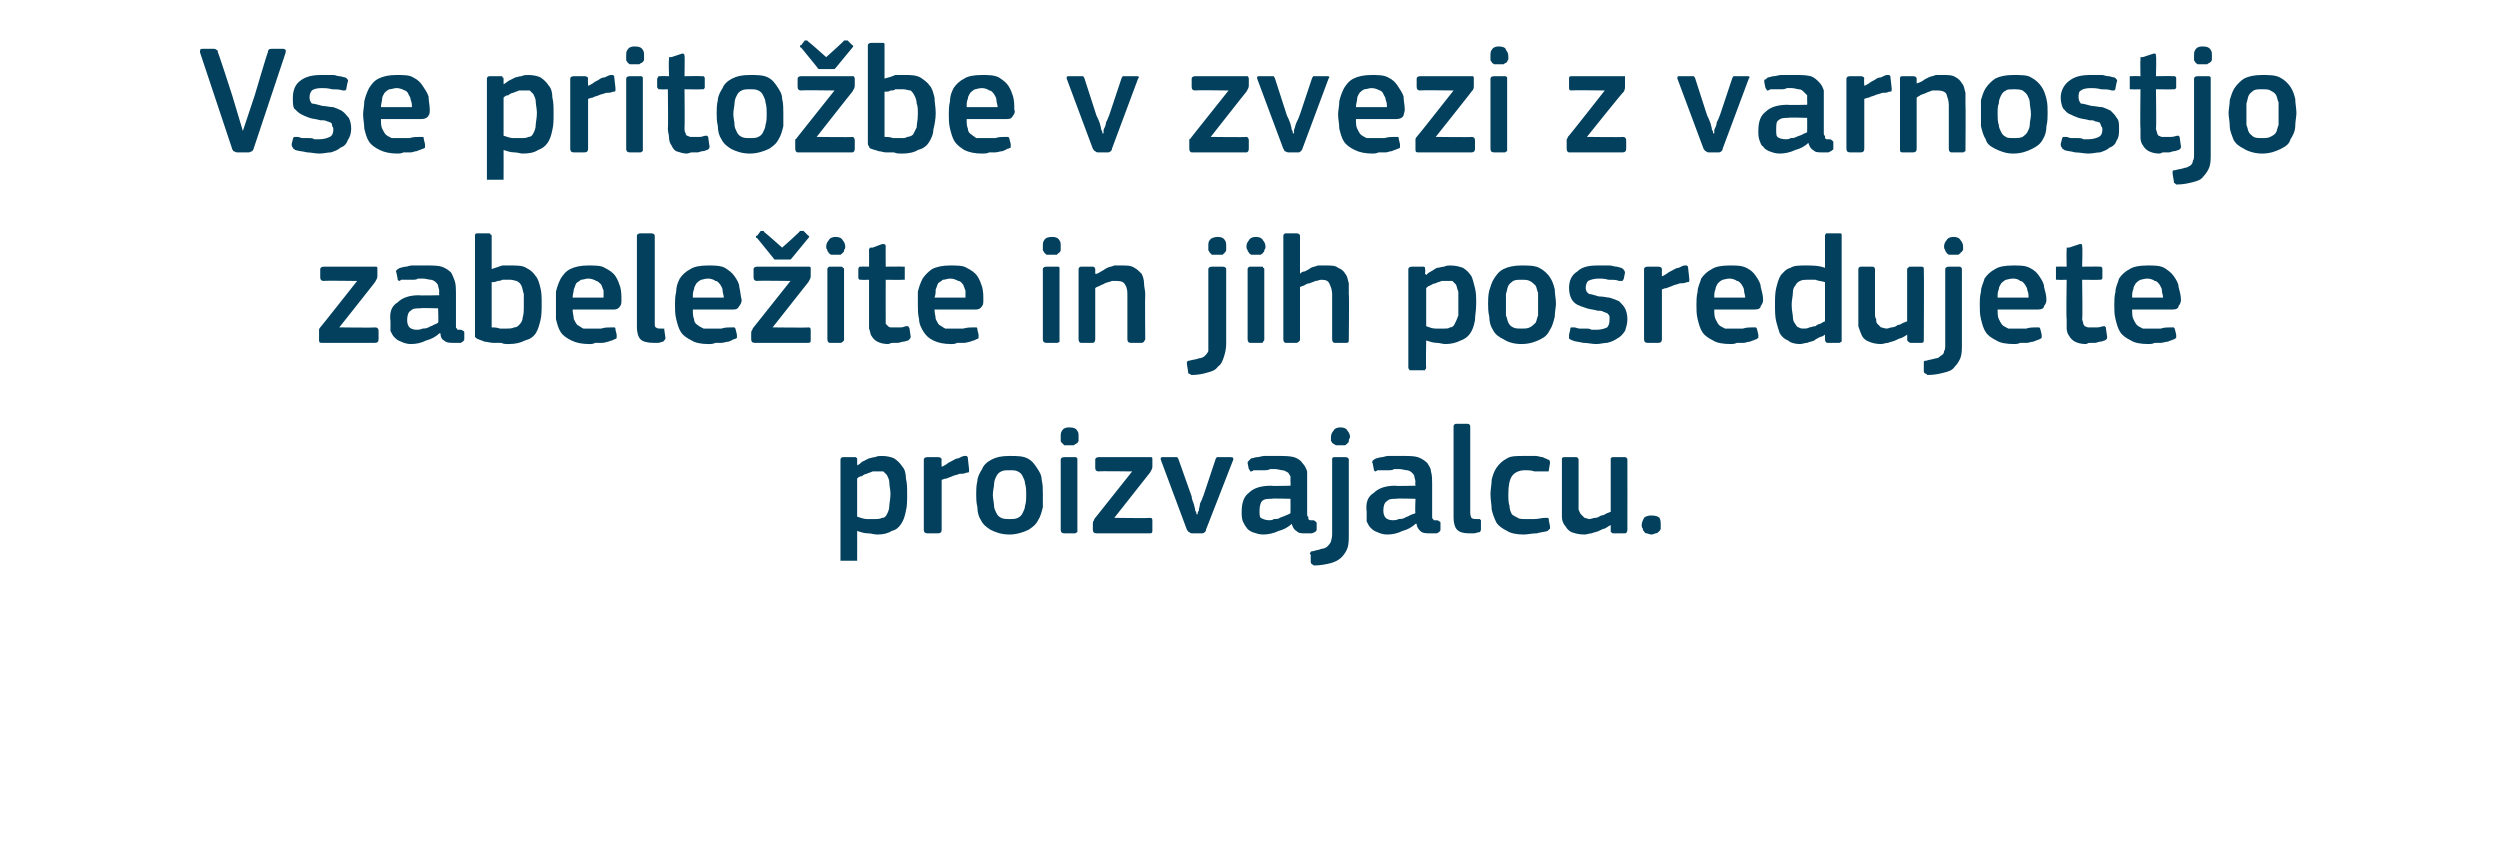
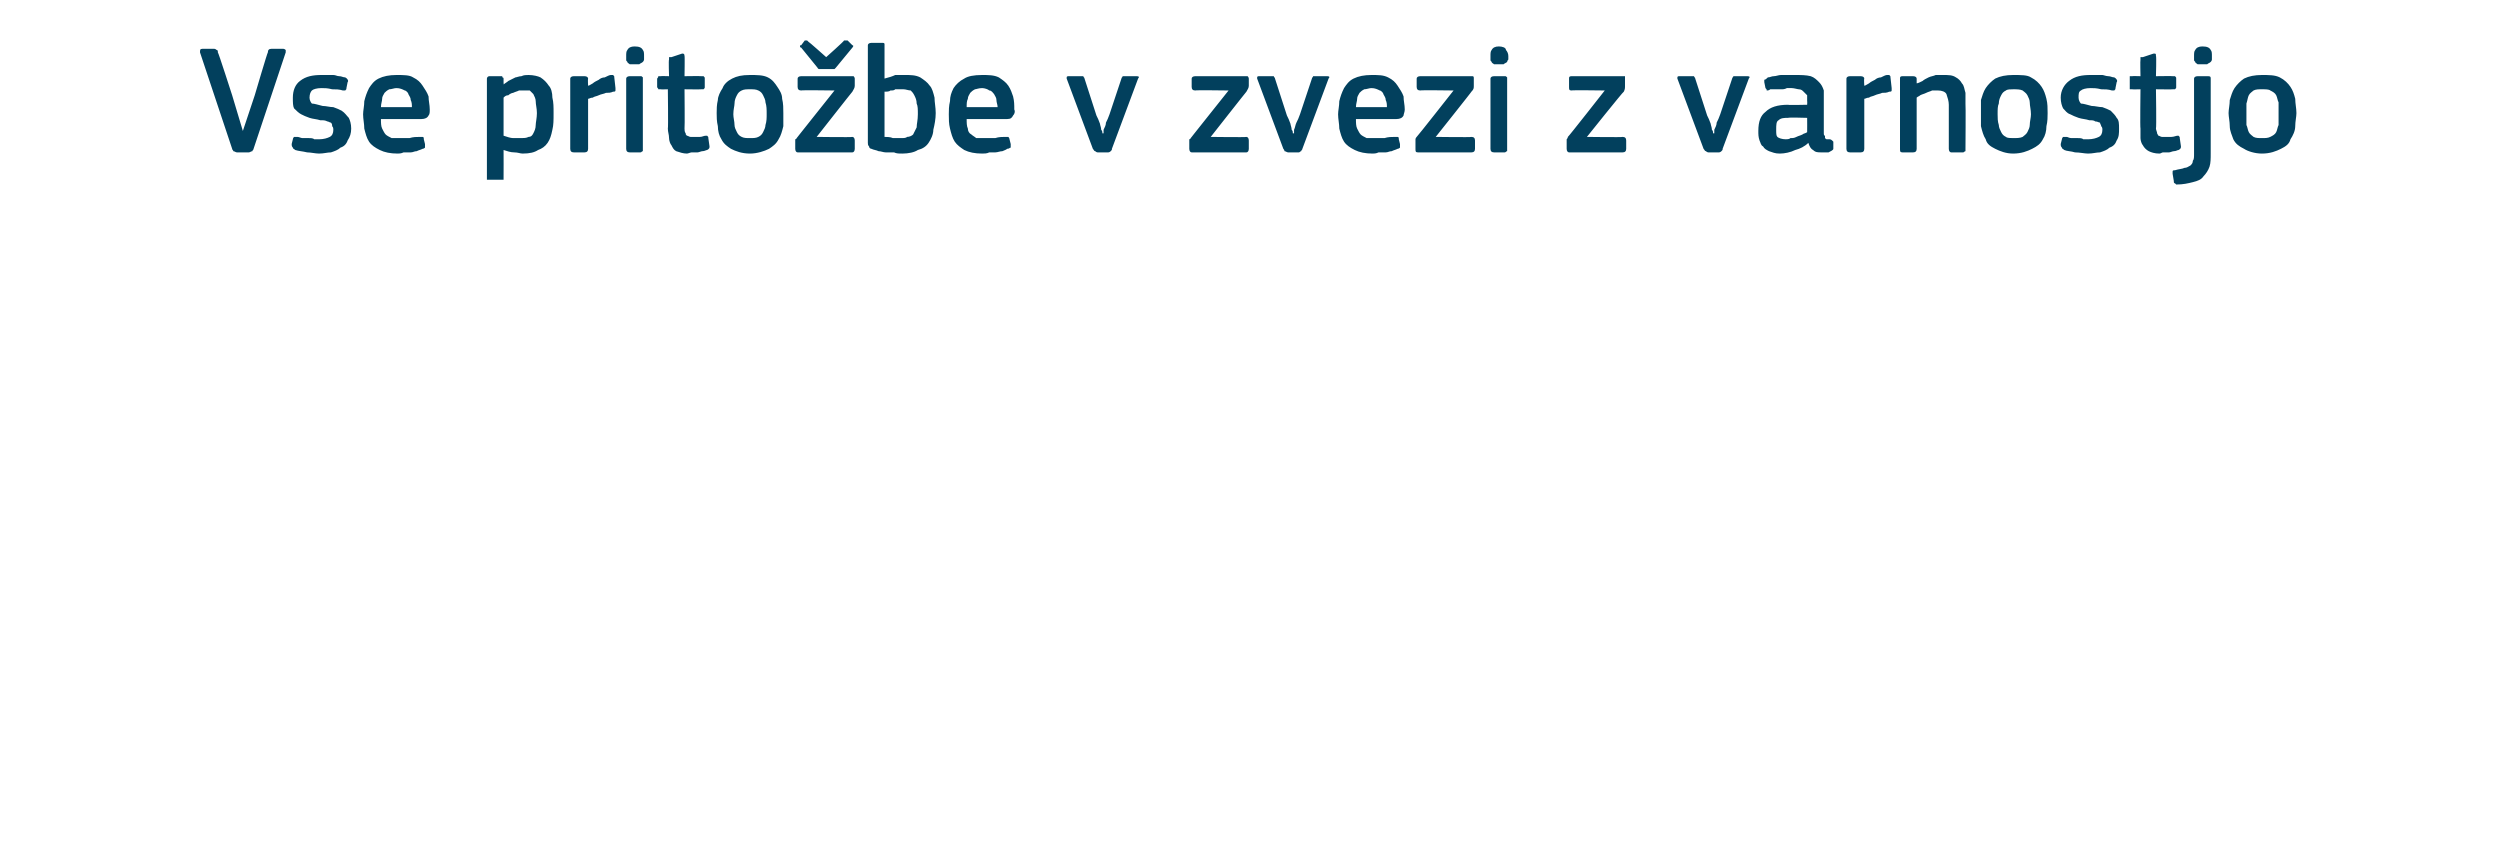
<svg xmlns="http://www.w3.org/2000/svg" version="1.1" width="210px" height="72.3px" viewBox="0 -3 210 72.3" style="top:-3px">
  <desc>Vse prito be v zvezi z varnostjo zabele ite in jih posredujete proizvajalcu.</desc>
  <defs />
  <g id="Polygon25742">
-     <path d="M 76.2 38.5 C 76.2 39.1 76.2 39.5 76.1 39.9 C 76 40.4 75.9 40.7 75.7 41 C 75.5 41.3 75.3 41.5 74.9 41.6 C 74.6 41.8 74.2 41.9 73.7 41.9 C 73.4 41.9 73.2 41.8 72.9 41.8 C 72.6 41.8 72.3 41.7 72 41.6 C 72.03 41.58 72 41.6 72 41.6 C 72 41.6 72.01 43.88 72 43.9 C 72 44 72 44 72 44.1 C 71.9 44.1 71.9 44.1 71.8 44.1 C 71.8 44.1 70.8 44.1 70.8 44.1 C 70.7 44.1 70.7 44.1 70.6 44.1 C 70.6 44 70.6 44 70.6 43.9 C 70.6 43.9 70.6 35.6 70.6 35.6 C 70.6 35.5 70.7 35.4 70.8 35.4 C 70.8 35.4 71.8 35.4 71.8 35.4 C 71.9 35.4 71.9 35.4 72 35.5 C 72 35.5 72 35.6 72 35.6 C 72 35.64 72 36 72 36 C 72 36 72.04 36.06 72 36.1 C 72.2 36 72.3 35.9 72.4 35.8 C 72.6 35.7 72.8 35.6 73 35.5 C 73.1 35.5 73.3 35.4 73.5 35.4 C 73.7 35.3 73.9 35.3 74.1 35.3 C 74.5 35.3 74.9 35.4 75.1 35.5 C 75.4 35.7 75.6 35.9 75.8 36.2 C 76 36.4 76.1 36.8 76.1 37.2 C 76.2 37.6 76.2 38 76.2 38.5 Z M 74.8 38.5 C 74.8 38.1 74.7 37.8 74.7 37.5 C 74.7 37.3 74.6 37.1 74.5 36.9 C 74.4 36.8 74.3 36.7 74.2 36.6 C 74.1 36.6 73.9 36.6 73.8 36.6 C 73.6 36.6 73.5 36.6 73.3 36.6 C 73.1 36.7 73 36.7 72.8 36.8 C 72.7 36.8 72.5 36.9 72.4 37 C 72.2 37 72.1 37.1 72 37.2 C 72 37.2 72 40.4 72 40.4 C 72.3 40.5 72.6 40.6 72.8 40.6 C 73.1 40.6 73.3 40.6 73.5 40.6 C 73.7 40.6 73.9 40.6 74.1 40.5 C 74.3 40.5 74.4 40.4 74.5 40.2 C 74.6 40 74.7 39.8 74.7 39.5 C 74.7 39.3 74.8 38.9 74.8 38.5 Z M 79.1 41.5 C 79.1 41.7 79 41.8 78.8 41.8 C 78.8 41.8 77.9 41.8 77.9 41.8 C 77.7 41.8 77.6 41.7 77.6 41.5 C 77.6 41.5 77.6 35.6 77.6 35.6 C 77.6 35.5 77.7 35.4 77.9 35.4 C 77.9 35.4 78.8 35.4 78.8 35.4 C 79 35.4 79.1 35.5 79.1 35.6 C 79.07 35.64 79.1 36.2 79.1 36.2 C 79.1 36.2 79.1 36.24 79.1 36.2 C 79.2 36.2 79.3 36.1 79.5 36 C 79.6 35.9 79.8 35.8 80 35.7 C 80.2 35.6 80.3 35.5 80.5 35.5 C 80.7 35.4 80.9 35.3 81 35.3 C 81.1 35.3 81.2 35.3 81.2 35.3 C 81.3 35.4 81.3 35.4 81.3 35.5 C 81.3 35.5 81.4 36.4 81.4 36.4 C 81.4 36.5 81.4 36.6 81.4 36.6 C 81.4 36.7 81.3 36.7 81.2 36.7 C 81 36.8 80.8 36.8 80.6 36.8 C 80.4 36.9 80.2 36.9 80 37 C 79.8 37.1 79.7 37.1 79.5 37.2 C 79.3 37.2 79.2 37.3 79.1 37.3 C 79.1 37.3 79.1 41.5 79.1 41.5 Z M 87.6 38.5 C 87.6 38.8 87.6 39.2 87.6 39.6 C 87.5 40 87.4 40.4 87.2 40.7 C 87 41.1 86.7 41.3 86.4 41.5 C 86 41.7 85.4 41.9 84.8 41.9 C 84.1 41.9 83.6 41.7 83.2 41.5 C 82.9 41.3 82.6 41.1 82.4 40.7 C 82.2 40.4 82.1 40 82.1 39.6 C 82 39.2 82 38.8 82 38.5 C 82 38.2 82 37.8 82.1 37.4 C 82.1 37.1 82.3 36.7 82.5 36.4 C 82.6 36.1 82.9 35.8 83.3 35.6 C 83.7 35.4 84.1 35.3 84.8 35.3 C 85.4 35.3 85.9 35.3 86.3 35.5 C 86.7 35.7 86.9 36 87.1 36.3 C 87.3 36.6 87.5 36.9 87.5 37.3 C 87.6 37.7 87.6 38.1 87.6 38.5 Z M 86.2 38.6 C 86.2 38.2 86.2 37.9 86.1 37.6 C 86.1 37.4 86 37.2 85.9 37 C 85.8 36.8 85.7 36.7 85.5 36.6 C 85.3 36.5 85.1 36.5 84.8 36.5 C 84.5 36.5 84.3 36.5 84.1 36.6 C 83.9 36.7 83.8 36.8 83.7 37 C 83.6 37.2 83.5 37.4 83.5 37.7 C 83.5 37.9 83.4 38.2 83.4 38.6 C 83.4 38.9 83.5 39.2 83.5 39.5 C 83.5 39.7 83.6 39.9 83.7 40.1 C 83.8 40.3 83.9 40.4 84.1 40.5 C 84.3 40.6 84.5 40.6 84.8 40.6 C 85.1 40.6 85.3 40.6 85.5 40.5 C 85.7 40.4 85.8 40.3 85.9 40.1 C 86 39.9 86.1 39.7 86.1 39.5 C 86.2 39.2 86.2 38.9 86.2 38.6 Z M 90.6 33.7 C 90.6 33.8 90.6 33.9 90.6 34 C 90.6 34.1 90.5 34.2 90.5 34.2 C 90.4 34.3 90.3 34.3 90.2 34.4 C 90.1 34.4 90 34.4 89.8 34.4 C 89.7 34.4 89.5 34.4 89.4 34.4 C 89.3 34.3 89.3 34.3 89.2 34.2 C 89.1 34.1 89.1 34.1 89.1 34 C 89.1 33.9 89.1 33.8 89.1 33.7 C 89.1 33.5 89.1 33.3 89.2 33.2 C 89.3 33 89.5 32.9 89.8 32.9 C 90.2 32.9 90.4 33 90.5 33.2 C 90.6 33.3 90.6 33.5 90.6 33.7 Z M 90.5 41.5 C 90.5 41.6 90.5 41.6 90.5 41.7 C 90.4 41.7 90.4 41.8 90.3 41.8 C 90.3 41.8 89.4 41.8 89.4 41.8 C 89.2 41.8 89.1 41.7 89.1 41.5 C 89.1 41.5 89.1 35.6 89.1 35.6 C 89.1 35.5 89.2 35.4 89.4 35.4 C 89.4 35.4 90.3 35.4 90.3 35.4 C 90.4 35.4 90.4 35.4 90.5 35.5 C 90.5 35.5 90.5 35.6 90.5 35.6 C 90.5 35.6 90.5 41.5 90.5 41.5 Z M 96.6 40.5 C 96.8 40.5 96.8 40.6 96.8 40.8 C 96.8 40.8 96.8 41.5 96.8 41.5 C 96.8 41.7 96.8 41.8 96.6 41.8 C 96.6 41.8 92.1 41.8 92.1 41.8 C 91.9 41.8 91.8 41.7 91.8 41.5 C 91.8 41.5 91.8 41 91.8 41 C 91.8 40.9 91.8 40.8 91.9 40.7 C 91.9 40.7 91.9 40.6 92 40.5 C 91.98 40.53 95.1 36.6 95.1 36.6 C 95.1 36.6 92.27 36.56 92.3 36.6 C 92.1 36.6 92 36.5 92 36.3 C 92 36.3 92 35.6 92 35.6 C 92 35.5 92.1 35.4 92.3 35.4 C 92.3 35.4 96.5 35.4 96.5 35.4 C 96.6 35.4 96.7 35.4 96.7 35.4 C 96.8 35.4 96.8 35.5 96.8 35.6 C 96.8 35.6 96.8 36.2 96.8 36.2 C 96.8 36.4 96.7 36.5 96.6 36.7 C 96.62 36.67 93.6 40.5 93.6 40.5 C 93.6 40.5 96.58 40.54 96.6 40.5 Z M 100.6 40.2 C 100.6 40.1 100.6 40 100.7 39.9 C 100.7 39.7 100.8 39.5 100.8 39.3 C 100.9 39.1 101 38.9 101.1 38.6 C 101.1 38.6 102.1 35.6 102.1 35.6 C 102.1 35.5 102.2 35.5 102.2 35.4 C 102.2 35.4 102.3 35.4 102.4 35.4 C 102.4 35.4 103.4 35.4 103.4 35.4 C 103.6 35.4 103.6 35.5 103.6 35.6 C 103.6 35.6 101.3 41.5 101.3 41.5 C 101.3 41.6 101.3 41.6 101.2 41.7 C 101.2 41.7 101.1 41.8 101 41.8 C 101 41.8 100.1 41.8 100.1 41.8 C 100 41.8 99.9 41.7 99.9 41.7 C 99.8 41.7 99.8 41.6 99.7 41.5 C 99.7 41.5 97.5 35.6 97.5 35.6 C 97.5 35.6 97.5 35.5 97.5 35.5 C 97.5 35.4 97.6 35.4 97.7 35.4 C 97.7 35.4 98.7 35.4 98.7 35.4 C 98.8 35.4 98.9 35.4 98.9 35.4 C 98.9 35.5 99 35.5 99 35.6 C 99 35.6 100.1 38.7 100.1 38.7 C 100.1 38.9 100.2 39.1 100.3 39.4 C 100.3 39.5 100.4 39.7 100.4 39.9 C 100.5 40 100.5 40.1 100.5 40.2 C 100.5 40.2 100.6 40.2 100.6 40.2 Z M 108.4 38.9 C 108.4 38.9 106.83 38.85 106.8 38.9 C 106.5 38.9 106.2 38.9 106 39.1 C 105.9 39.2 105.8 39.5 105.8 39.9 C 105.8 40.2 105.8 40.4 105.9 40.5 C 106.1 40.6 106.3 40.7 106.6 40.7 C 106.7 40.7 106.9 40.7 107 40.6 C 107.2 40.6 107.4 40.6 107.5 40.5 C 107.7 40.4 107.8 40.4 108 40.3 C 108.2 40.2 108.3 40.2 108.4 40.1 C 108.41 40.09 108.4 38.9 108.4 38.9 Z M 108.5 41 C 108.2 41.3 107.8 41.5 107.4 41.6 C 107 41.8 106.5 41.9 106.1 41.9 C 105.8 41.9 105.5 41.8 105.2 41.7 C 105 41.6 104.8 41.5 104.7 41.3 C 104.6 41.2 104.5 41 104.4 40.8 C 104.3 40.5 104.3 40.3 104.3 40 C 104.3 39.2 104.5 38.7 104.9 38.4 C 105.3 38 105.9 37.8 106.8 37.8 C 106.76 37.84 108.4 37.8 108.4 37.8 C 108.4 37.8 108.43 37.5 108.4 37.5 C 108.4 37.3 108.4 37.1 108.4 37 C 108.3 36.9 108.3 36.8 108.2 36.7 C 108 36.6 107.9 36.5 107.7 36.5 C 107.6 36.5 107.3 36.4 107.1 36.4 C 107 36.4 106.8 36.4 106.7 36.4 C 106.5 36.5 106.4 36.5 106.2 36.5 C 106.1 36.5 105.9 36.5 105.7 36.5 C 105.6 36.5 105.4 36.5 105.3 36.5 C 105.2 36.6 105.1 36.6 105 36.6 C 105 36.5 105 36.5 104.9 36.4 C 104.9 36.4 104.8 35.9 104.8 35.9 C 104.8 35.8 104.8 35.8 104.9 35.7 C 104.9 35.7 105 35.6 105.1 35.5 C 105.3 35.5 105.4 35.4 105.6 35.4 C 105.8 35.4 106 35.3 106.2 35.3 C 106.4 35.3 106.6 35.3 106.8 35.3 C 107 35.3 107.2 35.3 107.3 35.3 C 107.9 35.3 108.3 35.3 108.7 35.4 C 109 35.5 109.3 35.7 109.4 35.9 C 109.6 36.1 109.7 36.3 109.8 36.6 C 109.8 36.9 109.8 37.3 109.8 37.6 C 109.8 37.6 109.8 40.1 109.8 40.1 C 109.8 40.3 109.8 40.4 109.9 40.4 C 109.9 40.5 109.9 40.6 109.9 40.6 C 110 40.7 110 40.7 110.1 40.7 C 110.1 40.7 110.2 40.7 110.3 40.7 C 110.4 40.7 110.5 40.8 110.5 40.8 C 110.5 40.8 110.6 40.9 110.6 40.9 C 110.6 40.9 110.6 41.5 110.6 41.5 C 110.6 41.6 110.5 41.7 110.2 41.8 C 110.1 41.8 110 41.8 109.9 41.8 C 109.8 41.8 109.7 41.8 109.6 41.8 C 109.3 41.8 109.1 41.8 108.9 41.6 C 108.7 41.5 108.6 41.3 108.5 41 C 108.5 41 108.5 41 108.5 41 Z M 113.3 41.9 C 113.3 42.3 113.3 42.7 113.2 43 C 113.1 43.3 112.9 43.6 112.7 43.8 C 112.4 44.1 112.1 44.2 111.8 44.3 C 111.4 44.4 110.9 44.5 110.4 44.5 C 110.3 44.5 110.3 44.4 110.2 44.4 C 110.2 44.4 110.1 44.3 110.1 44.2 C 110.1 44.2 110.1 43.6 110.1 43.6 C 110 43.5 110 43.4 110.1 43.4 C 110.1 43.3 110.2 43.3 110.3 43.3 C 110.6 43.2 110.8 43.2 111 43.1 C 111.2 43.1 111.4 43 111.5 42.9 C 111.6 42.8 111.7 42.7 111.8 42.5 C 111.8 42.4 111.9 42.2 111.9 41.9 C 111.9 41.9 111.9 35.6 111.9 35.6 C 111.9 35.5 111.9 35.4 112.1 35.4 C 112.1 35.4 113 35.4 113 35.4 C 113.2 35.4 113.3 35.5 113.3 35.6 C 113.3 35.6 113.3 41.9 113.3 41.9 Z M 113.4 33.7 C 113.4 33.8 113.3 33.9 113.3 34 C 113.3 34.1 113.3 34.2 113.2 34.2 C 113.2 34.3 113.1 34.3 113 34.4 C 112.9 34.4 112.7 34.4 112.6 34.4 C 112.4 34.4 112.3 34.4 112.2 34.4 C 112.1 34.3 112 34.3 111.9 34.2 C 111.9 34.1 111.8 34.1 111.8 34 C 111.8 33.9 111.8 33.8 111.8 33.7 C 111.8 33.5 111.9 33.3 112 33.2 C 112.1 33 112.3 32.9 112.6 32.9 C 112.9 32.9 113.1 33 113.2 33.2 C 113.3 33.3 113.4 33.5 113.4 33.7 Z M 118.9 38.9 C 118.9 38.9 117.27 38.85 117.3 38.9 C 116.9 38.9 116.7 38.9 116.5 39.1 C 116.3 39.2 116.2 39.5 116.2 39.9 C 116.2 40.2 116.3 40.4 116.4 40.5 C 116.5 40.6 116.7 40.7 117 40.7 C 117.1 40.7 117.3 40.7 117.5 40.6 C 117.6 40.6 117.8 40.6 118 40.5 C 118.1 40.4 118.3 40.4 118.4 40.3 C 118.6 40.2 118.7 40.2 118.9 40.1 C 118.85 40.09 118.9 38.9 118.9 38.9 Z M 118.9 41 C 118.6 41.3 118.2 41.5 117.8 41.6 C 117.4 41.8 117 41.9 116.5 41.9 C 116.2 41.9 115.9 41.8 115.7 41.7 C 115.4 41.6 115.3 41.5 115.1 41.3 C 115 41.2 114.9 41 114.8 40.8 C 114.8 40.5 114.8 40.3 114.8 40 C 114.7 39.2 114.9 38.7 115.4 38.4 C 115.8 38 116.4 37.8 117.2 37.8 C 117.2 37.84 118.9 37.8 118.9 37.8 C 118.9 37.8 118.86 37.5 118.9 37.5 C 118.9 37.3 118.8 37.1 118.8 37 C 118.8 36.9 118.7 36.8 118.6 36.7 C 118.5 36.6 118.3 36.5 118.2 36.5 C 118 36.5 117.8 36.4 117.5 36.4 C 117.4 36.4 117.3 36.4 117.1 36.4 C 117 36.5 116.8 36.5 116.7 36.5 C 116.5 36.5 116.3 36.5 116.2 36.5 C 116 36.5 115.9 36.5 115.7 36.5 C 115.6 36.6 115.5 36.6 115.5 36.6 C 115.4 36.5 115.4 36.5 115.4 36.4 C 115.4 36.4 115.3 35.9 115.3 35.9 C 115.2 35.8 115.3 35.8 115.3 35.7 C 115.3 35.7 115.4 35.6 115.6 35.5 C 115.7 35.5 115.9 35.4 116.1 35.4 C 116.2 35.4 116.4 35.3 116.6 35.3 C 116.8 35.3 117 35.3 117.2 35.3 C 117.4 35.3 117.6 35.3 117.8 35.3 C 118.3 35.3 118.8 35.3 119.1 35.4 C 119.4 35.5 119.7 35.7 119.9 35.9 C 120 36.1 120.2 36.3 120.2 36.6 C 120.3 36.9 120.3 37.3 120.3 37.6 C 120.3 37.6 120.3 40.1 120.3 40.1 C 120.3 40.3 120.3 40.4 120.3 40.4 C 120.3 40.5 120.3 40.6 120.4 40.6 C 120.4 40.7 120.4 40.7 120.5 40.7 C 120.6 40.7 120.6 40.7 120.7 40.7 C 120.8 40.7 120.9 40.8 120.9 40.8 C 121 40.8 121 40.9 121 40.9 C 121 40.9 121 41.5 121 41.5 C 121 41.6 120.9 41.7 120.7 41.8 C 120.6 41.8 120.5 41.8 120.4 41.8 C 120.3 41.8 120.2 41.8 120.1 41.8 C 119.8 41.8 119.5 41.8 119.3 41.6 C 119.2 41.5 119 41.3 119 41 C 119 41 118.9 41 118.9 41 Z M 123.5 40.1 C 123.5 40.3 123.6 40.5 123.6 40.5 C 123.7 40.6 123.9 40.6 124.1 40.6 C 124.2 40.6 124.3 40.6 124.3 40.6 C 124.3 40.6 124.4 40.7 124.4 40.7 C 124.4 40.7 124.4 41.4 124.4 41.4 C 124.4 41.5 124.4 41.6 124.3 41.7 C 124.1 41.7 124 41.8 123.8 41.8 C 123.7 41.8 123.5 41.8 123.4 41.8 C 122.9 41.8 122.6 41.7 122.4 41.5 C 122.2 41.3 122.1 40.9 122.1 40.5 C 122.1 40.5 122.1 32.8 122.1 32.8 C 122.1 32.7 122.2 32.6 122.3 32.6 C 122.3 32.6 123.3 32.6 123.3 32.6 C 123.4 32.6 123.5 32.7 123.5 32.8 C 123.5 32.8 123.5 40.1 123.5 40.1 Z M 130.2 41.2 C 130.2 41.2 130.2 41.3 130.2 41.4 C 130.2 41.4 130.1 41.5 130 41.6 C 129.7 41.7 129.4 41.7 129.1 41.8 C 128.7 41.8 128.3 41.9 128 41.9 C 127.4 41.9 126.9 41.8 126.6 41.6 C 126.2 41.4 125.9 41.2 125.7 40.9 C 125.5 40.5 125.4 40.2 125.3 39.8 C 125.3 39.4 125.2 39 125.2 38.5 C 125.2 38.1 125.3 37.7 125.3 37.3 C 125.4 36.9 125.5 36.6 125.7 36.3 C 125.9 36 126.2 35.7 126.6 35.5 C 126.9 35.3 127.4 35.3 128 35.3 C 128.2 35.3 128.3 35.3 128.5 35.3 C 128.7 35.3 128.9 35.3 129 35.3 C 129.2 35.3 129.4 35.4 129.6 35.4 C 129.7 35.5 129.9 35.5 130 35.6 C 130.2 35.6 130.2 35.8 130.2 35.9 C 130.2 35.9 130.1 36.5 130.1 36.5 C 130.1 36.6 130.1 36.6 130 36.6 C 129.9 36.6 129.8 36.6 129.7 36.6 C 129.5 36.6 129.2 36.6 128.9 36.6 C 128.6 36.5 128.4 36.5 128.1 36.5 C 127.6 36.5 127.2 36.7 127 37 C 126.8 37.3 126.7 37.8 126.7 38.5 C 126.7 38.9 126.7 39.2 126.8 39.5 C 126.8 39.8 126.9 40 127 40.2 C 127.1 40.3 127.3 40.4 127.5 40.5 C 127.6 40.6 127.9 40.6 128.1 40.6 C 128.3 40.6 128.6 40.6 128.9 40.6 C 129.2 40.6 129.5 40.5 129.8 40.5 C 129.9 40.5 130 40.5 130 40.5 C 130.1 40.5 130.1 40.6 130.1 40.7 C 130.1 40.7 130.2 41.2 130.2 41.2 Z M 136.7 41.5 C 136.7 41.7 136.6 41.8 136.5 41.8 C 136.5 41.8 135.5 41.8 135.5 41.8 C 135.4 41.8 135.4 41.7 135.3 41.7 C 135.3 41.6 135.3 41.6 135.3 41.5 C 135.3 41.5 135.3 41.1 135.3 41.1 C 135.3 41.1 135.27 41.09 135.3 41.1 C 135.1 41.2 135 41.3 134.8 41.4 C 134.7 41.4 134.5 41.5 134.3 41.6 C 134.1 41.7 133.9 41.7 133.7 41.8 C 133.5 41.8 133.3 41.9 133.1 41.9 C 132.6 41.9 132.3 41.8 132 41.7 C 131.8 41.6 131.6 41.4 131.5 41.2 C 131.3 41 131.2 40.7 131.2 40.4 C 131.2 40.1 131.2 39.8 131.2 39.5 C 131.2 39.5 131.2 35.6 131.2 35.6 C 131.2 35.5 131.2 35.4 131.4 35.4 C 131.4 35.4 132.4 35.4 132.4 35.4 C 132.5 35.4 132.6 35.5 132.6 35.6 C 132.6 35.6 132.6 39.3 132.6 39.3 C 132.6 39.5 132.6 39.7 132.6 39.8 C 132.7 40 132.7 40.1 132.8 40.2 C 132.9 40.3 133 40.4 133.1 40.5 C 133.2 40.5 133.4 40.6 133.5 40.6 C 133.7 40.6 133.8 40.5 134 40.5 C 134.2 40.5 134.3 40.4 134.5 40.3 C 134.7 40.3 134.8 40.2 135 40.1 C 135.1 40.1 135.2 40 135.3 40 C 135.3 40 135.3 35.6 135.3 35.6 C 135.3 35.6 135.3 35.5 135.3 35.5 C 135.4 35.4 135.4 35.4 135.5 35.4 C 135.5 35.4 136.5 35.4 136.5 35.4 C 136.6 35.4 136.7 35.5 136.7 35.6 C 136.71 35.64 136.7 41.5 136.7 41.5 C 136.7 41.5 136.71 41.5 136.7 41.5 Z M 139.5 41.1 C 139.5 41.2 139.5 41.3 139.5 41.4 C 139.5 41.5 139.4 41.6 139.4 41.6 C 139.3 41.7 139.2 41.8 139.1 41.8 C 139 41.8 138.9 41.9 138.7 41.9 C 138.6 41.9 138.4 41.8 138.3 41.8 C 138.2 41.8 138.1 41.7 138.1 41.6 C 138 41.6 138 41.5 138 41.4 C 137.9 41.3 137.9 41.2 137.9 41.1 C 137.9 40.9 138 40.7 138.1 40.5 C 138.2 40.4 138.4 40.3 138.7 40.3 C 139.1 40.3 139.3 40.4 139.4 40.5 C 139.5 40.7 139.5 40.9 139.5 41.1 Z " stroke="none" fill="#02405d" />
-   </g>
+     </g>
  <g id="Polygon25741">
-     <path d="M 31.5 24.5 C 31.7 24.5 31.8 24.6 31.8 24.8 C 31.8 24.8 31.8 25.5 31.8 25.5 C 31.8 25.7 31.7 25.8 31.5 25.8 C 31.5 25.8 27 25.8 27 25.8 C 26.8 25.8 26.8 25.7 26.8 25.5 C 26.8 25.5 26.8 25 26.8 25 C 26.8 24.9 26.8 24.8 26.8 24.7 C 26.8 24.7 26.8 24.6 26.9 24.5 C 26.9 24.53 30 20.6 30 20.6 C 30 20.6 27.19 20.56 27.2 20.6 C 27 20.6 26.9 20.5 26.9 20.3 C 26.9 20.3 26.9 19.6 26.9 19.6 C 26.9 19.5 27 19.4 27.2 19.4 C 27.2 19.4 31.5 19.4 31.5 19.4 C 31.5 19.4 31.6 19.4 31.6 19.4 C 31.7 19.4 31.7 19.5 31.7 19.6 C 31.7 19.6 31.7 20.2 31.7 20.2 C 31.7 20.4 31.6 20.5 31.5 20.7 C 31.54 20.67 28.5 24.5 28.5 24.5 C 28.5 24.5 31.51 24.54 31.5 24.5 Z M 36.8 22.9 C 36.8 22.9 35.26 22.85 35.3 22.9 C 34.9 22.9 34.7 22.9 34.5 23.1 C 34.3 23.2 34.2 23.5 34.2 23.9 C 34.2 24.2 34.3 24.4 34.4 24.5 C 34.5 24.6 34.7 24.7 35 24.7 C 35.1 24.7 35.3 24.7 35.5 24.6 C 35.6 24.6 35.8 24.6 36 24.5 C 36.1 24.4 36.3 24.4 36.4 24.3 C 36.6 24.2 36.7 24.2 36.8 24.1 C 36.85 24.09 36.8 22.9 36.8 22.9 Z M 36.9 25 C 36.6 25.3 36.2 25.5 35.8 25.6 C 35.4 25.8 35 25.9 34.5 25.9 C 34.2 25.9 33.9 25.8 33.7 25.7 C 33.4 25.6 33.3 25.5 33.1 25.3 C 33 25.2 32.9 25 32.8 24.8 C 32.8 24.5 32.8 24.3 32.8 24 C 32.7 23.2 32.9 22.7 33.4 22.4 C 33.8 22 34.4 21.8 35.2 21.8 C 35.2 21.84 36.9 21.8 36.9 21.8 C 36.9 21.8 36.86 21.5 36.9 21.5 C 36.9 21.3 36.8 21.1 36.8 21 C 36.8 20.9 36.7 20.8 36.6 20.7 C 36.5 20.6 36.3 20.5 36.2 20.5 C 36 20.5 35.8 20.4 35.5 20.4 C 35.4 20.4 35.3 20.4 35.1 20.4 C 35 20.5 34.8 20.5 34.7 20.5 C 34.5 20.5 34.3 20.5 34.2 20.5 C 34 20.5 33.9 20.5 33.7 20.5 C 33.6 20.6 33.5 20.6 33.5 20.6 C 33.4 20.5 33.4 20.5 33.4 20.4 C 33.4 20.4 33.3 19.9 33.3 19.9 C 33.2 19.8 33.3 19.8 33.3 19.7 C 33.3 19.7 33.4 19.6 33.6 19.5 C 33.7 19.5 33.9 19.4 34.1 19.4 C 34.2 19.4 34.4 19.3 34.6 19.3 C 34.8 19.3 35 19.3 35.2 19.3 C 35.4 19.3 35.6 19.3 35.8 19.3 C 36.3 19.3 36.8 19.3 37.1 19.4 C 37.4 19.5 37.7 19.7 37.9 19.9 C 38 20.1 38.1 20.3 38.2 20.6 C 38.3 20.9 38.3 21.3 38.3 21.6 C 38.3 21.6 38.3 24.1 38.3 24.1 C 38.3 24.3 38.3 24.4 38.3 24.4 C 38.3 24.5 38.3 24.6 38.4 24.6 C 38.4 24.7 38.4 24.7 38.5 24.7 C 38.6 24.7 38.6 24.7 38.7 24.7 C 38.8 24.7 38.9 24.8 38.9 24.8 C 39 24.8 39 24.9 39 24.9 C 39 24.9 39 25.5 39 25.5 C 39 25.6 38.9 25.7 38.7 25.8 C 38.6 25.8 38.5 25.8 38.4 25.8 C 38.3 25.8 38.2 25.8 38.1 25.8 C 37.8 25.8 37.5 25.8 37.3 25.6 C 37.1 25.5 37 25.3 37 25 C 37 25 36.9 25 36.9 25 Z M 45.5 22.5 C 45.5 23 45.5 23.5 45.4 23.9 C 45.3 24.3 45.2 24.7 45 25 C 44.8 25.3 44.5 25.5 44.1 25.6 C 43.7 25.8 43.3 25.9 42.7 25.9 C 42.5 25.9 42.3 25.9 42.1 25.8 C 41.8 25.8 41.6 25.8 41.4 25.8 C 41.2 25.8 40.9 25.7 40.7 25.7 C 40.5 25.6 40.4 25.6 40.2 25.5 C 40.1 25.5 40 25.4 39.9 25.3 C 39.9 25.2 39.9 25.1 39.9 25 C 39.9 25 39.9 16.8 39.9 16.8 C 39.9 16.7 39.9 16.6 40.1 16.6 C 40.1 16.6 41 16.6 41 16.6 C 41.1 16.6 41.2 16.6 41.2 16.7 C 41.3 16.7 41.3 16.8 41.3 16.8 C 41.3 16.8 41.3 19.6 41.3 19.6 C 41.6 19.5 41.9 19.4 42.2 19.3 C 42.5 19.3 42.7 19.3 42.9 19.3 C 43.4 19.3 43.9 19.3 44.2 19.5 C 44.6 19.7 44.8 19.9 45 20.2 C 45.2 20.4 45.3 20.8 45.4 21.2 C 45.5 21.6 45.5 22 45.5 22.5 Z M 44 22.6 C 44 22.2 44 21.9 44 21.7 C 43.9 21.4 43.9 21.2 43.8 21 C 43.7 20.8 43.6 20.7 43.4 20.6 C 43.3 20.6 43.1 20.5 42.9 20.5 C 42.7 20.5 42.6 20.5 42.5 20.5 C 42.4 20.5 42.3 20.5 42.2 20.5 C 42 20.6 41.9 20.6 41.8 20.6 C 41.6 20.7 41.5 20.7 41.3 20.7 C 41.3 20.7 41.3 24.5 41.3 24.5 C 41.5 24.5 41.7 24.5 42 24.6 C 42.2 24.6 42.4 24.6 42.6 24.6 C 42.8 24.6 43 24.6 43.2 24.5 C 43.4 24.5 43.5 24.4 43.6 24.3 C 43.8 24.1 43.9 23.9 43.9 23.7 C 44 23.4 44 23.1 44 22.6 Z M 48.1 23 C 48.1 23.3 48.2 23.6 48.2 23.8 C 48.3 24 48.4 24.2 48.5 24.3 C 48.7 24.4 48.8 24.5 49 24.6 C 49.2 24.6 49.4 24.6 49.7 24.6 C 49.9 24.6 50.2 24.6 50.5 24.6 C 50.8 24.5 51.1 24.5 51.4 24.5 C 51.5 24.5 51.6 24.5 51.6 24.5 C 51.7 24.5 51.7 24.6 51.7 24.7 C 51.7 24.7 51.8 25.1 51.8 25.1 C 51.8 25.2 51.8 25.3 51.8 25.4 C 51.8 25.4 51.7 25.5 51.6 25.5 C 51.5 25.6 51.3 25.6 51.1 25.7 C 51 25.7 50.8 25.8 50.6 25.8 C 50.4 25.8 50.2 25.8 50 25.8 C 49.8 25.9 49.7 25.9 49.5 25.9 C 48.9 25.9 48.4 25.8 48 25.6 C 47.6 25.4 47.3 25.2 47.1 24.9 C 46.9 24.6 46.8 24.2 46.7 23.8 C 46.7 23.4 46.7 23 46.7 22.6 C 46.7 22.3 46.7 21.9 46.7 21.5 C 46.8 21.1 46.9 20.8 47.1 20.4 C 47.3 20.1 47.5 19.8 47.9 19.6 C 48.3 19.4 48.8 19.3 49.4 19.3 C 50 19.3 50.5 19.3 50.8 19.5 C 51.2 19.7 51.5 19.9 51.7 20.2 C 51.9 20.5 52 20.8 52.1 21.1 C 52.2 21.5 52.2 21.8 52.2 22.2 C 52.2 22.4 52.2 22.6 52.1 22.7 C 52 22.9 51.8 23 51.6 23 C 51.6 23 48.1 23 48.1 23 Z M 49.4 20.4 C 49.2 20.4 49 20.5 48.8 20.5 C 48.7 20.6 48.5 20.7 48.4 20.8 C 48.3 21 48.3 21.1 48.2 21.3 C 48.2 21.5 48.1 21.7 48.1 22 C 48.1 22 50.7 22 50.7 22 C 50.7 21.8 50.7 21.6 50.7 21.4 C 50.6 21.2 50.6 21.1 50.5 20.9 C 50.4 20.8 50.2 20.6 50.1 20.6 C 49.9 20.5 49.7 20.4 49.4 20.4 Z M 55 24.1 C 55 24.3 55 24.5 55.1 24.5 C 55.2 24.6 55.3 24.6 55.6 24.6 C 55.7 24.6 55.7 24.6 55.8 24.6 C 55.8 24.6 55.8 24.7 55.8 24.7 C 55.8 24.7 55.9 25.4 55.9 25.4 C 55.9 25.5 55.8 25.6 55.7 25.7 C 55.6 25.7 55.4 25.8 55.3 25.8 C 55.1 25.8 55 25.8 54.9 25.8 C 54.4 25.8 54 25.7 53.8 25.5 C 53.6 25.3 53.5 24.9 53.5 24.5 C 53.5 24.5 53.5 16.8 53.5 16.8 C 53.5 16.7 53.6 16.6 53.8 16.6 C 53.8 16.6 54.7 16.6 54.7 16.6 C 54.9 16.6 55 16.7 55 16.8 C 55 16.8 55 24.1 55 24.1 Z M 58.2 23 C 58.2 23.3 58.2 23.6 58.3 23.8 C 58.3 24 58.4 24.2 58.6 24.3 C 58.7 24.4 58.9 24.5 59.1 24.6 C 59.2 24.6 59.5 24.6 59.7 24.6 C 60 24.6 60.3 24.6 60.6 24.6 C 60.9 24.5 61.2 24.5 61.4 24.5 C 61.6 24.5 61.6 24.5 61.7 24.5 C 61.7 24.5 61.8 24.6 61.8 24.7 C 61.8 24.7 61.9 25.1 61.9 25.1 C 61.9 25.2 61.9 25.3 61.9 25.4 C 61.8 25.4 61.8 25.5 61.6 25.5 C 61.5 25.6 61.4 25.6 61.2 25.7 C 61 25.7 60.8 25.8 60.6 25.8 C 60.4 25.8 60.3 25.8 60.1 25.8 C 59.9 25.9 59.7 25.9 59.5 25.9 C 58.9 25.9 58.4 25.8 58.1 25.6 C 57.7 25.4 57.4 25.2 57.2 24.9 C 57 24.6 56.9 24.2 56.8 23.8 C 56.7 23.4 56.7 23 56.7 22.6 C 56.7 22.3 56.7 21.9 56.8 21.5 C 56.8 21.1 56.9 20.8 57.1 20.4 C 57.3 20.1 57.6 19.8 58 19.6 C 58.3 19.4 58.8 19.3 59.5 19.3 C 60 19.3 60.5 19.3 60.9 19.5 C 61.2 19.7 61.5 19.9 61.7 20.2 C 61.9 20.5 62.1 20.8 62.1 21.1 C 62.2 21.5 62.2 21.8 62.3 22.2 C 62.3 22.4 62.2 22.6 62.1 22.7 C 62 22.9 61.9 23 61.6 23 C 61.6 23 58.2 23 58.2 23 Z M 59.5 20.4 C 59.2 20.4 59 20.5 58.9 20.5 C 58.7 20.6 58.6 20.7 58.5 20.8 C 58.4 21 58.3 21.1 58.3 21.3 C 58.2 21.5 58.2 21.7 58.2 22 C 58.2 22 60.8 22 60.8 22 C 60.8 21.8 60.7 21.6 60.7 21.4 C 60.7 21.2 60.6 21.1 60.5 20.9 C 60.4 20.8 60.3 20.6 60.1 20.6 C 60 20.5 59.7 20.4 59.5 20.4 Z M 67.9 24.5 C 68.1 24.5 68.1 24.6 68.1 24.8 C 68.1 24.8 68.1 25.5 68.1 25.5 C 68.1 25.7 68.1 25.8 67.9 25.8 C 67.9 25.8 63.4 25.8 63.4 25.8 C 63.2 25.8 63.1 25.7 63.1 25.5 C 63.1 25.5 63.1 25 63.1 25 C 63.1 24.9 63.1 24.8 63.2 24.7 C 63.2 24.7 63.2 24.6 63.3 24.5 C 63.28 24.53 66.4 20.6 66.4 20.6 C 66.4 20.6 63.56 20.56 63.6 20.6 C 63.4 20.6 63.3 20.5 63.3 20.3 C 63.3 20.3 63.3 19.6 63.3 19.6 C 63.3 19.5 63.4 19.4 63.6 19.4 C 63.6 19.4 67.8 19.4 67.8 19.4 C 67.9 19.4 68 19.4 68 19.4 C 68.1 19.4 68.1 19.5 68.1 19.6 C 68.1 19.6 68.1 20.2 68.1 20.2 C 68.1 20.4 68 20.5 67.9 20.7 C 67.92 20.67 64.9 24.5 64.9 24.5 C 64.9 24.5 67.88 24.54 67.9 24.5 Z M 65.7 17.8 C 65.7 17.8 67.24 16.44 67.2 16.4 C 67.3 16.4 67.4 16.4 67.5 16.4 C 67.5 16.4 67.9 16.8 67.9 16.8 C 68 16.8 68 16.9 67.9 17 C 67.9 17 66.5 18.7 66.5 18.7 C 66.5 18.7 66.4 18.8 66.4 18.8 C 66.3 18.8 66.2 18.8 66.1 18.8 C 66.1 18.8 65.4 18.8 65.4 18.8 C 65.2 18.8 65.2 18.8 65.1 18.8 C 65 18.8 65 18.7 64.9 18.6 C 64.9 18.6 63.6 17 63.6 17 C 63.5 17 63.5 16.9 63.5 16.9 C 63.5 16.8 63.5 16.8 63.6 16.8 C 63.6 16.8 63.9 16.4 63.9 16.4 C 64 16.4 64 16.4 64.1 16.4 C 64.1 16.4 64.2 16.4 64.2 16.5 C 64.21 16.47 65.7 17.8 65.7 17.8 Z M 71 17.7 C 71 17.8 71 17.9 70.9 18 C 70.9 18.1 70.9 18.2 70.8 18.2 C 70.8 18.3 70.7 18.3 70.6 18.4 C 70.5 18.4 70.4 18.4 70.2 18.4 C 70 18.4 69.9 18.4 69.8 18.4 C 69.7 18.3 69.6 18.3 69.6 18.2 C 69.5 18.1 69.5 18.1 69.5 18 C 69.4 17.9 69.4 17.8 69.4 17.7 C 69.4 17.5 69.5 17.3 69.6 17.2 C 69.7 17 69.9 16.9 70.2 16.9 C 70.5 16.9 70.7 17 70.8 17.2 C 70.9 17.3 71 17.5 71 17.7 Z M 70.9 25.5 C 70.9 25.6 70.9 25.6 70.8 25.7 C 70.8 25.7 70.7 25.8 70.6 25.8 C 70.6 25.8 69.7 25.8 69.7 25.8 C 69.6 25.8 69.5 25.7 69.5 25.5 C 69.5 25.5 69.5 19.6 69.5 19.6 C 69.5 19.5 69.6 19.4 69.7 19.4 C 69.7 19.4 70.6 19.4 70.6 19.4 C 70.7 19.4 70.8 19.4 70.8 19.5 C 70.9 19.5 70.9 19.6 70.9 19.6 C 70.9 19.6 70.9 25.5 70.9 25.5 Z M 76.5 25.3 C 76.5 25.4 76.4 25.5 76.3 25.6 C 76.2 25.6 76 25.7 75.9 25.7 C 75.7 25.7 75.6 25.8 75.4 25.8 C 75.3 25.8 75.1 25.8 75 25.8 C 74.8 25.8 74.7 25.9 74.6 25.9 C 74.2 25.9 73.9 25.8 73.7 25.7 C 73.5 25.6 73.3 25.4 73.2 25.2 C 73.1 25.1 73.1 24.8 73 24.6 C 73 24.3 73 24.1 73 23.8 C 73 23.79 73 20.5 73 20.5 C 73 20.5 72.35 20.52 72.4 20.5 C 72.3 20.5 72.2 20.5 72.2 20.5 C 72.1 20.4 72.1 20.4 72.1 20.3 C 72.1 20.3 72.1 19.6 72.1 19.6 C 72.1 19.6 72.1 19.5 72.2 19.4 C 72.2 19.4 72.3 19.4 72.4 19.4 C 72.35 19.38 73 19.4 73 19.4 C 73 19.4 73.01 18.04 73 18 C 73 17.9 73 17.9 73.1 17.8 C 73.1 17.8 73.2 17.8 73.3 17.8 C 73.3 17.8 74.1 17.5 74.1 17.5 C 74.3 17.5 74.4 17.5 74.4 17.7 C 74.39 17.68 74.4 19.4 74.4 19.4 C 74.4 19.4 75.78 19.38 75.8 19.4 C 75.9 19.4 76 19.4 76 19.4 C 76 19.5 76 19.5 76 19.6 C 76 19.6 76 20.3 76 20.3 C 76 20.4 76 20.4 76 20.5 C 76 20.5 75.9 20.5 75.8 20.5 C 75.78 20.52 74.4 20.5 74.4 20.5 C 74.4 20.5 74.39 23.76 74.4 23.8 C 74.4 23.9 74.4 24.1 74.4 24.2 C 74.5 24.3 74.5 24.3 74.6 24.4 C 74.6 24.4 74.7 24.5 74.8 24.5 C 74.9 24.5 75.1 24.5 75.3 24.5 C 75.4 24.5 75.5 24.5 75.7 24.5 C 75.9 24.5 76 24.4 76.1 24.4 C 76.2 24.4 76.3 24.4 76.3 24.4 C 76.3 24.5 76.4 24.5 76.4 24.6 C 76.4 24.6 76.5 25.3 76.5 25.3 Z M 78.5 23 C 78.5 23.3 78.6 23.6 78.6 23.8 C 78.7 24 78.8 24.2 78.9 24.3 C 79.1 24.4 79.2 24.5 79.4 24.6 C 79.6 24.6 79.8 24.6 80.1 24.6 C 80.3 24.6 80.6 24.6 80.9 24.6 C 81.3 24.5 81.5 24.5 81.8 24.5 C 81.9 24.5 82 24.5 82 24.5 C 82.1 24.5 82.1 24.6 82.1 24.7 C 82.1 24.7 82.2 25.1 82.2 25.1 C 82.2 25.2 82.2 25.3 82.2 25.4 C 82.2 25.4 82.1 25.5 82 25.5 C 81.9 25.6 81.7 25.6 81.5 25.7 C 81.4 25.7 81.2 25.8 81 25.8 C 80.8 25.8 80.6 25.8 80.4 25.8 C 80.2 25.9 80.1 25.9 79.9 25.9 C 79.3 25.9 78.8 25.8 78.4 25.6 C 78 25.4 77.8 25.2 77.6 24.9 C 77.4 24.6 77.2 24.2 77.2 23.8 C 77.1 23.4 77.1 23 77.1 22.6 C 77.1 22.3 77.1 21.9 77.1 21.5 C 77.2 21.1 77.3 20.8 77.5 20.4 C 77.7 20.1 78 19.8 78.3 19.6 C 78.7 19.4 79.2 19.3 79.8 19.3 C 80.4 19.3 80.9 19.3 81.2 19.5 C 81.6 19.7 81.9 19.9 82.1 20.2 C 82.3 20.5 82.4 20.8 82.5 21.1 C 82.6 21.5 82.6 21.8 82.6 22.2 C 82.6 22.4 82.6 22.6 82.5 22.7 C 82.4 22.9 82.2 23 82 23 C 82 23 78.5 23 78.5 23 Z M 79.8 20.4 C 79.6 20.4 79.4 20.5 79.2 20.5 C 79.1 20.6 78.9 20.7 78.8 20.8 C 78.7 21 78.7 21.1 78.6 21.3 C 78.6 21.5 78.6 21.7 78.5 22 C 78.5 22 81.1 22 81.1 22 C 81.1 21.8 81.1 21.6 81.1 21.4 C 81 21.2 81 21.1 80.9 20.9 C 80.8 20.8 80.7 20.6 80.5 20.6 C 80.3 20.5 80.1 20.4 79.8 20.4 Z M 89.1 17.7 C 89.1 17.8 89.1 17.9 89.1 18 C 89.1 18.1 89 18.2 89 18.2 C 88.9 18.3 88.8 18.3 88.8 18.4 C 88.7 18.4 88.5 18.4 88.4 18.4 C 88.2 18.4 88 18.4 87.9 18.4 C 87.8 18.3 87.8 18.3 87.7 18.2 C 87.7 18.1 87.6 18.1 87.6 18 C 87.6 17.9 87.6 17.8 87.6 17.7 C 87.6 17.5 87.6 17.3 87.7 17.2 C 87.8 17 88 16.9 88.4 16.9 C 88.7 16.9 88.9 17 89 17.2 C 89.1 17.3 89.1 17.5 89.1 17.7 Z M 89 25.5 C 89 25.6 89 25.6 89 25.7 C 89 25.7 88.9 25.8 88.8 25.8 C 88.8 25.8 87.9 25.8 87.9 25.8 C 87.7 25.8 87.6 25.7 87.6 25.5 C 87.6 25.5 87.6 19.6 87.6 19.6 C 87.6 19.5 87.7 19.4 87.9 19.4 C 87.9 19.4 88.8 19.4 88.8 19.4 C 88.9 19.4 89 19.4 89 19.5 C 89 19.5 89 19.6 89 19.6 C 89 19.6 89 25.5 89 25.5 Z M 96.2 25.5 C 96.2 25.6 96.1 25.6 96.1 25.7 C 96.1 25.7 96 25.8 95.9 25.8 C 95.9 25.8 95 25.8 95 25.8 C 94.8 25.8 94.7 25.7 94.7 25.5 C 94.7 25.5 94.7 21.8 94.7 21.8 C 94.7 21.5 94.7 21.2 94.5 20.9 C 94.4 20.7 94.2 20.6 93.8 20.6 C 93.7 20.6 93.5 20.6 93.4 20.6 C 93.2 20.7 93 20.7 92.8 20.8 C 92.7 20.9 92.5 20.9 92.4 21 C 92.2 21.1 92.1 21.1 92 21.2 C 92 21.2 92 25.5 92 25.5 C 92 25.7 91.9 25.8 91.8 25.8 C 91.8 25.8 90.8 25.8 90.8 25.8 C 90.7 25.8 90.6 25.7 90.6 25.5 C 90.6 25.5 90.6 19.6 90.6 19.6 C 90.6 19.5 90.7 19.4 90.8 19.4 C 90.8 19.4 91.8 19.4 91.8 19.4 C 91.9 19.4 92 19.5 92 19.6 C 92 19.6 92 20 92 20 C 92 20 92 20 92 20 C 92 20 92.1 20 92.1 20 C 92.2 20 92.3 19.9 92.5 19.8 C 92.7 19.7 92.8 19.6 93 19.5 C 93.2 19.4 93.4 19.4 93.6 19.3 C 93.8 19.3 94 19.3 94.2 19.3 C 94.7 19.3 95 19.3 95.3 19.5 C 95.5 19.6 95.7 19.8 95.9 20 C 96 20.2 96.1 20.5 96.1 20.8 C 96.1 21.1 96.2 21.4 96.2 21.7 C 96.17 21.73 96.2 25.5 96.2 25.5 C 96.2 25.5 96.17 25.5 96.2 25.5 Z M 103 25.9 C 103 26.3 102.9 26.7 102.8 27 C 102.7 27.3 102.6 27.6 102.3 27.8 C 102.1 28.1 101.8 28.2 101.4 28.3 C 101.1 28.4 100.6 28.5 100.1 28.5 C 100 28.5 100 28.4 99.9 28.4 C 99.8 28.4 99.8 28.3 99.8 28.2 C 99.8 28.2 99.7 27.6 99.7 27.6 C 99.7 27.5 99.7 27.4 99.7 27.4 C 99.8 27.3 99.8 27.3 99.9 27.3 C 100.2 27.2 100.5 27.2 100.7 27.1 C 100.9 27.1 101.1 27 101.2 26.9 C 101.3 26.8 101.4 26.7 101.5 26.5 C 101.5 26.4 101.5 26.2 101.5 25.9 C 101.5 25.9 101.5 19.6 101.5 19.6 C 101.5 19.5 101.6 19.4 101.8 19.4 C 101.8 19.4 102.7 19.4 102.7 19.4 C 102.9 19.4 103 19.5 103 19.6 C 103 19.6 103 25.9 103 25.9 Z M 103 17.7 C 103 17.8 103 17.9 103 18 C 103 18.1 102.9 18.2 102.9 18.2 C 102.8 18.3 102.8 18.3 102.7 18.4 C 102.6 18.4 102.4 18.4 102.3 18.4 C 102.1 18.4 101.9 18.4 101.8 18.4 C 101.7 18.3 101.7 18.3 101.6 18.2 C 101.6 18.1 101.5 18.1 101.5 18 C 101.5 17.9 101.5 17.8 101.5 17.7 C 101.5 17.5 101.5 17.3 101.6 17.2 C 101.7 17 102 16.9 102.3 16.9 C 102.6 16.9 102.8 17 102.9 17.2 C 103 17.3 103 17.5 103 17.7 Z M 106.3 17.7 C 106.3 17.8 106.3 17.9 106.2 18 C 106.2 18.1 106.2 18.2 106.1 18.2 C 106.1 18.3 106 18.3 105.9 18.4 C 105.8 18.4 105.7 18.4 105.5 18.4 C 105.3 18.4 105.2 18.4 105.1 18.4 C 105 18.3 104.9 18.3 104.9 18.2 C 104.8 18.1 104.8 18.1 104.8 18 C 104.7 17.9 104.7 17.8 104.7 17.7 C 104.7 17.5 104.8 17.3 104.9 17.2 C 105 17 105.2 16.9 105.5 16.9 C 105.8 16.9 106 17 106.1 17.2 C 106.2 17.3 106.3 17.5 106.3 17.7 Z M 106.2 25.5 C 106.2 25.6 106.2 25.6 106.1 25.7 C 106.1 25.7 106.1 25.8 106 25.8 C 106 25.8 105 25.8 105 25.8 C 104.9 25.8 104.8 25.7 104.8 25.5 C 104.8 25.5 104.8 19.6 104.8 19.6 C 104.8 19.5 104.9 19.4 105 19.4 C 105 19.4 106 19.4 106 19.4 C 106.1 19.4 106.1 19.4 106.1 19.5 C 106.2 19.5 106.2 19.6 106.2 19.6 C 106.2 19.6 106.2 25.5 106.2 25.5 Z M 113.3 25.5 C 113.3 25.7 113.3 25.8 113.1 25.8 C 113.1 25.8 112.1 25.8 112.1 25.8 C 112 25.8 111.9 25.7 111.9 25.5 C 111.9 24.9 111.9 24.2 111.9 23.6 C 111.9 23 111.9 22.4 111.9 21.7 C 111.9 21.4 111.8 21.1 111.7 20.9 C 111.6 20.6 111.4 20.5 111 20.5 C 110.8 20.5 110.7 20.6 110.5 20.6 C 110.3 20.7 110.2 20.7 110 20.8 C 109.8 20.8 109.7 20.9 109.5 21 C 109.4 21 109.3 21.1 109.2 21.1 C 109.2 21.1 109.2 25.5 109.2 25.5 C 109.2 25.6 109.2 25.6 109.1 25.7 C 109.1 25.7 109 25.8 108.9 25.8 C 108.9 25.8 108 25.8 108 25.8 C 107.9 25.8 107.8 25.7 107.8 25.5 C 107.8 25.5 107.8 16.8 107.8 16.8 C 107.8 16.7 107.9 16.6 108 16.6 C 108 16.6 108.9 16.6 108.9 16.6 C 109.1 16.6 109.2 16.7 109.2 16.8 C 109.2 16.8 109.2 20 109.2 20 C 109.3 19.9 109.4 19.8 109.6 19.8 C 109.8 19.7 110 19.6 110.1 19.5 C 110.3 19.4 110.5 19.4 110.7 19.3 C 111 19.3 111.2 19.3 111.4 19.3 C 111.8 19.3 112.2 19.3 112.4 19.5 C 112.7 19.6 112.9 19.8 113 20 C 113.2 20.2 113.2 20.5 113.3 20.8 C 113.3 21.1 113.3 21.4 113.3 21.7 C 113.34 21.73 113.3 25.5 113.3 25.5 C 113.3 25.5 113.34 25.5 113.3 25.5 Z M 124 22.5 C 124 23.1 123.9 23.5 123.9 23.9 C 123.8 24.4 123.7 24.7 123.5 25 C 123.3 25.3 123 25.5 122.7 25.6 C 122.3 25.8 121.9 25.9 121.4 25.9 C 121.2 25.9 120.9 25.8 120.7 25.8 C 120.4 25.8 120.1 25.7 119.8 25.6 C 119.77 25.58 119.8 25.6 119.8 25.6 C 119.8 25.6 119.76 27.88 119.8 27.9 C 119.8 28 119.7 28 119.7 28.1 C 119.7 28.1 119.6 28.1 119.5 28.1 C 119.5 28.1 118.6 28.1 118.6 28.1 C 118.5 28.1 118.4 28.1 118.4 28.1 C 118.4 28 118.3 28 118.3 27.9 C 118.3 27.9 118.3 19.6 118.3 19.6 C 118.3 19.5 118.4 19.4 118.6 19.4 C 118.6 19.4 119.5 19.4 119.5 19.4 C 119.6 19.4 119.7 19.4 119.7 19.5 C 119.7 19.5 119.7 19.6 119.7 19.6 C 119.75 19.64 119.7 20 119.7 20 C 119.7 20 119.79 20.06 119.8 20.1 C 119.9 20 120 19.9 120.2 19.8 C 120.4 19.7 120.5 19.6 120.7 19.5 C 120.9 19.5 121.1 19.4 121.3 19.4 C 121.5 19.3 121.7 19.3 121.8 19.3 C 122.3 19.3 122.6 19.4 122.9 19.5 C 123.2 19.7 123.4 19.9 123.6 20.2 C 123.7 20.4 123.8 20.8 123.9 21.2 C 124 21.6 124 22 124 22.5 Z M 122.5 22.5 C 122.5 22.1 122.5 21.8 122.5 21.5 C 122.4 21.3 122.4 21.1 122.3 20.9 C 122.2 20.8 122.1 20.7 122 20.6 C 121.8 20.6 121.7 20.6 121.5 20.6 C 121.4 20.6 121.2 20.6 121.1 20.6 C 120.9 20.7 120.7 20.7 120.6 20.8 C 120.4 20.8 120.3 20.9 120.1 21 C 120 21 119.9 21.1 119.8 21.2 C 119.8 21.2 119.8 24.4 119.8 24.4 C 120.1 24.5 120.3 24.6 120.6 24.6 C 120.8 24.6 121 24.6 121.3 24.6 C 121.5 24.6 121.7 24.6 121.8 24.5 C 122 24.5 122.1 24.4 122.2 24.2 C 122.3 24 122.4 23.8 122.5 23.5 C 122.5 23.3 122.5 22.9 122.5 22.5 Z M 130.7 22.5 C 130.7 22.8 130.6 23.2 130.6 23.6 C 130.5 24 130.4 24.4 130.2 24.7 C 130 25.1 129.8 25.3 129.4 25.5 C 129 25.7 128.5 25.9 127.8 25.9 C 127.1 25.9 126.6 25.7 126.3 25.5 C 125.9 25.3 125.6 25.1 125.4 24.7 C 125.2 24.4 125.1 24 125.1 23.6 C 125 23.2 125 22.8 125 22.5 C 125 22.2 125 21.8 125.1 21.4 C 125.2 21.1 125.3 20.7 125.5 20.4 C 125.7 20.1 125.9 19.8 126.3 19.6 C 126.7 19.4 127.2 19.3 127.8 19.3 C 128.4 19.3 128.9 19.3 129.3 19.5 C 129.7 19.7 130 20 130.2 20.3 C 130.4 20.6 130.5 20.9 130.6 21.3 C 130.6 21.7 130.7 22.1 130.7 22.5 Z M 129.2 22.6 C 129.2 22.2 129.2 21.9 129.2 21.6 C 129.1 21.4 129.1 21.2 129 21 C 128.8 20.8 128.7 20.7 128.5 20.6 C 128.3 20.5 128.1 20.5 127.8 20.5 C 127.5 20.5 127.3 20.5 127.1 20.6 C 127 20.7 126.8 20.8 126.7 21 C 126.6 21.2 126.6 21.4 126.5 21.7 C 126.5 21.9 126.5 22.2 126.5 22.6 C 126.5 22.9 126.5 23.2 126.5 23.5 C 126.6 23.7 126.6 23.9 126.7 24.1 C 126.8 24.3 126.9 24.4 127.1 24.5 C 127.3 24.6 127.5 24.6 127.8 24.6 C 128.1 24.6 128.3 24.6 128.5 24.5 C 128.7 24.4 128.8 24.3 129 24.1 C 129.1 23.9 129.1 23.7 129.2 23.5 C 129.2 23.2 129.2 22.9 129.2 22.6 Z M 136.7 23.8 C 136.7 24.2 136.6 24.5 136.5 24.8 C 136.3 25.1 136.1 25.3 135.9 25.4 C 135.6 25.6 135.4 25.7 135 25.8 C 134.7 25.8 134.4 25.9 134.1 25.9 C 133.7 25.9 133.4 25.8 133 25.8 C 132.6 25.7 132.3 25.7 132.1 25.6 C 131.9 25.5 131.8 25.5 131.8 25.4 C 131.8 25.3 131.8 25.2 131.8 25.1 C 131.8 25.1 131.9 24.7 131.9 24.7 C 131.9 24.6 131.9 24.5 132 24.5 C 132 24.5 132.1 24.5 132.2 24.5 C 132.4 24.5 132.5 24.6 132.7 24.6 C 132.8 24.6 133 24.6 133.2 24.6 C 133.4 24.6 133.5 24.6 133.7 24.7 C 133.8 24.7 133.9 24.7 134.1 24.7 C 134.5 24.7 134.8 24.6 135 24.5 C 135.1 24.4 135.2 24.2 135.2 23.9 C 135.2 23.8 135.2 23.7 135.2 23.6 C 135.2 23.5 135.1 23.4 135 23.3 C 134.9 23.3 134.8 23.2 134.7 23.2 C 134.6 23.1 134.4 23.1 134.2 23.1 C 133.9 23 133.6 23 133.3 22.9 C 133 22.8 132.7 22.7 132.5 22.6 C 132.3 22.5 132.1 22.3 132 22.1 C 131.9 21.9 131.8 21.6 131.8 21.2 C 131.8 20.6 132 20.1 132.5 19.8 C 132.9 19.4 133.5 19.3 134.2 19.3 C 134.4 19.3 134.5 19.3 134.7 19.3 C 134.9 19.3 135 19.3 135.2 19.3 C 135.4 19.3 135.6 19.4 135.8 19.4 C 135.9 19.4 136.1 19.5 136.2 19.5 C 136.4 19.6 136.5 19.8 136.5 19.9 C 136.5 19.9 136.4 20.4 136.4 20.4 C 136.4 20.5 136.3 20.5 136.3 20.6 C 136.2 20.6 136.2 20.6 136 20.6 C 135.8 20.5 135.5 20.5 135.1 20.5 C 134.8 20.4 134.5 20.4 134.3 20.4 C 133.9 20.4 133.6 20.5 133.4 20.6 C 133.3 20.7 133.2 20.9 133.2 21.2 C 133.2 21.4 133.3 21.6 133.5 21.7 C 133.7 21.7 133.9 21.8 134.3 21.9 C 134.7 21.9 135 22 135.2 22 C 135.5 22.1 135.8 22.2 136 22.3 C 136.2 22.5 136.4 22.7 136.5 22.9 C 136.6 23.1 136.7 23.4 136.7 23.8 Z M 139.6 25.5 C 139.6 25.7 139.5 25.8 139.3 25.8 C 139.3 25.8 138.4 25.8 138.4 25.8 C 138.2 25.8 138.1 25.7 138.1 25.5 C 138.1 25.5 138.1 19.6 138.1 19.6 C 138.1 19.5 138.2 19.4 138.4 19.4 C 138.4 19.4 139.3 19.4 139.3 19.4 C 139.5 19.4 139.6 19.5 139.6 19.6 C 139.59 19.64 139.6 20.2 139.6 20.2 C 139.6 20.2 139.61 20.24 139.6 20.2 C 139.7 20.2 139.8 20.1 140 20 C 140.1 19.9 140.3 19.8 140.5 19.7 C 140.7 19.6 140.8 19.5 141 19.5 C 141.2 19.4 141.4 19.3 141.5 19.3 C 141.6 19.3 141.7 19.3 141.7 19.3 C 141.8 19.4 141.8 19.4 141.8 19.5 C 141.8 19.5 141.9 20.4 141.9 20.4 C 141.9 20.5 141.9 20.6 141.9 20.6 C 141.9 20.7 141.8 20.7 141.7 20.7 C 141.5 20.8 141.3 20.8 141.1 20.8 C 140.9 20.9 140.7 20.9 140.5 21 C 140.3 21.1 140.2 21.1 140 21.2 C 139.8 21.2 139.7 21.3 139.6 21.3 C 139.6 21.3 139.6 25.5 139.6 25.5 Z M 144 23 C 144 23.3 144 23.6 144.1 23.8 C 144.2 24 144.3 24.2 144.4 24.3 C 144.5 24.4 144.7 24.5 144.9 24.6 C 145.1 24.6 145.3 24.6 145.6 24.6 C 145.8 24.6 146.1 24.6 146.4 24.6 C 146.7 24.5 147 24.5 147.2 24.5 C 147.4 24.5 147.4 24.5 147.5 24.5 C 147.5 24.5 147.6 24.6 147.6 24.7 C 147.6 24.7 147.7 25.1 147.7 25.1 C 147.7 25.2 147.7 25.3 147.7 25.4 C 147.6 25.4 147.6 25.5 147.5 25.5 C 147.3 25.6 147.2 25.6 147 25.7 C 146.8 25.7 146.6 25.8 146.5 25.8 C 146.3 25.8 146.1 25.8 145.9 25.8 C 145.7 25.9 145.5 25.9 145.4 25.9 C 144.7 25.9 144.2 25.8 143.9 25.6 C 143.5 25.4 143.2 25.2 143 24.9 C 142.8 24.6 142.7 24.2 142.6 23.8 C 142.5 23.4 142.5 23 142.5 22.6 C 142.5 22.3 142.5 21.9 142.6 21.5 C 142.6 21.1 142.8 20.8 142.9 20.4 C 143.1 20.1 143.4 19.8 143.8 19.6 C 144.1 19.4 144.6 19.3 145.3 19.3 C 145.9 19.3 146.3 19.3 146.7 19.5 C 147.1 19.7 147.3 19.9 147.5 20.2 C 147.7 20.5 147.9 20.8 147.9 21.1 C 148 21.5 148.1 21.8 148.1 22.2 C 148.1 22.4 148 22.6 147.9 22.7 C 147.9 22.9 147.7 23 147.4 23 C 147.4 23 144 23 144 23 Z M 145.3 20.4 C 145 20.4 144.8 20.5 144.7 20.5 C 144.5 20.6 144.4 20.7 144.3 20.8 C 144.2 21 144.1 21.1 144.1 21.3 C 144 21.5 144 21.7 144 22 C 144 22 146.6 22 146.6 22 C 146.6 21.8 146.5 21.6 146.5 21.4 C 146.5 21.2 146.4 21.1 146.3 20.9 C 146.2 20.8 146.1 20.6 145.9 20.6 C 145.8 20.5 145.5 20.4 145.3 20.4 Z M 154.7 25.5 C 154.7 25.6 154.7 25.6 154.7 25.7 C 154.6 25.7 154.6 25.8 154.5 25.8 C 154.5 25.8 153.5 25.8 153.5 25.8 C 153.4 25.8 153.3 25.7 153.3 25.5 C 153.3 25.5 153.3 25.1 153.3 25.1 C 153.3 25.1 153.3 25.1 153.3 25.1 C 153.3 25.1 153.3 25.1 153.3 25.1 C 153.2 25.2 153 25.3 152.9 25.3 C 152.7 25.4 152.5 25.5 152.4 25.6 C 152.2 25.7 152 25.7 151.8 25.8 C 151.6 25.8 151.4 25.9 151.2 25.9 C 150.8 25.9 150.4 25.8 150.2 25.6 C 149.9 25.5 149.7 25.3 149.5 25 C 149.4 24.7 149.3 24.4 149.2 24 C 149.1 23.6 149.1 23.1 149.1 22.6 C 149.1 22.1 149.1 21.6 149.2 21.2 C 149.3 20.8 149.4 20.4 149.6 20.1 C 149.8 19.9 150 19.6 150.4 19.5 C 150.7 19.3 151.1 19.3 151.7 19.3 C 152.2 19.3 152.8 19.3 153.3 19.5 C 153.3 19.5 153.3 19.5 153.3 19.5 C 153.3 19.5 153.3 19.5 153.3 19.5 C 153.3 19.5 153.3 16.8 153.3 16.8 C 153.3 16.8 153.3 16.7 153.4 16.6 C 153.4 16.6 153.5 16.6 153.6 16.6 C 153.6 16.6 154.5 16.6 154.5 16.6 C 154.6 16.6 154.7 16.6 154.7 16.7 C 154.7 16.7 154.7 16.8 154.7 16.8 C 154.7 16.8 154.7 25.5 154.7 25.5 Z M 153.3 20.7 C 153 20.6 152.7 20.6 152.5 20.5 C 152.2 20.5 152 20.5 151.8 20.5 C 151.6 20.5 151.4 20.5 151.2 20.6 C 151 20.7 150.9 20.8 150.8 21 C 150.7 21.1 150.6 21.3 150.6 21.6 C 150.6 21.9 150.5 22.2 150.5 22.6 C 150.5 23.1 150.6 23.4 150.6 23.6 C 150.6 23.9 150.7 24.1 150.8 24.2 C 150.9 24.4 151 24.5 151.1 24.5 C 151.2 24.6 151.4 24.6 151.5 24.6 C 151.7 24.6 151.8 24.6 152 24.5 C 152.1 24.5 152.3 24.4 152.5 24.4 C 152.6 24.3 152.8 24.2 152.9 24.2 C 153.1 24.1 153.2 24 153.3 24 C 153.3 24 153.3 20.7 153.3 20.7 Z M 161.6 25.5 C 161.6 25.7 161.6 25.8 161.4 25.8 C 161.4 25.8 160.5 25.8 160.5 25.8 C 160.4 25.8 160.3 25.7 160.3 25.7 C 160.2 25.6 160.2 25.6 160.2 25.5 C 160.22 25.5 160.2 25.1 160.2 25.1 C 160.2 25.1 160.19 25.09 160.2 25.1 C 160.1 25.2 159.9 25.3 159.7 25.4 C 159.6 25.4 159.4 25.5 159.2 25.6 C 159 25.7 158.8 25.7 158.6 25.8 C 158.4 25.8 158.2 25.9 158 25.9 C 157.6 25.9 157.2 25.8 157 25.7 C 156.7 25.6 156.5 25.4 156.4 25.2 C 156.3 25 156.2 24.7 156.1 24.4 C 156.1 24.1 156.1 23.8 156.1 23.5 C 156.1 23.5 156.1 19.6 156.1 19.6 C 156.1 19.5 156.2 19.4 156.3 19.4 C 156.3 19.4 157.3 19.4 157.3 19.4 C 157.4 19.4 157.5 19.5 157.5 19.6 C 157.5 19.6 157.5 23.3 157.5 23.3 C 157.5 23.5 157.5 23.7 157.6 23.8 C 157.6 24 157.6 24.1 157.7 24.2 C 157.8 24.3 157.9 24.4 158 24.5 C 158.1 24.5 158.3 24.6 158.5 24.6 C 158.6 24.6 158.8 24.5 158.9 24.5 C 159.1 24.5 159.3 24.4 159.4 24.3 C 159.6 24.3 159.7 24.2 159.9 24.1 C 160 24.1 160.1 24 160.2 24 C 160.2 24 160.2 19.6 160.2 19.6 C 160.2 19.6 160.2 19.5 160.3 19.5 C 160.3 19.4 160.4 19.4 160.5 19.4 C 160.5 19.4 161.4 19.4 161.4 19.4 C 161.6 19.4 161.6 19.5 161.6 19.6 C 161.63 19.64 161.6 25.5 161.6 25.5 C 161.6 25.5 161.63 25.5 161.6 25.5 Z M 164.8 25.9 C 164.8 26.3 164.8 26.7 164.7 27 C 164.6 27.3 164.4 27.6 164.2 27.8 C 164 28.1 163.7 28.2 163.3 28.3 C 162.9 28.4 162.5 28.5 161.9 28.5 C 161.9 28.5 161.8 28.4 161.8 28.4 C 161.7 28.4 161.6 28.3 161.6 28.2 C 161.6 28.2 161.6 27.6 161.6 27.6 C 161.6 27.5 161.6 27.4 161.6 27.4 C 161.6 27.3 161.7 27.3 161.8 27.3 C 162.1 27.2 162.3 27.2 162.6 27.1 C 162.8 27.1 162.9 27 163 26.9 C 163.2 26.8 163.3 26.7 163.3 26.5 C 163.4 26.4 163.4 26.2 163.4 25.9 C 163.4 25.9 163.4 19.6 163.4 19.6 C 163.4 19.5 163.5 19.4 163.7 19.4 C 163.7 19.4 164.6 19.4 164.6 19.4 C 164.7 19.4 164.8 19.5 164.8 19.6 C 164.8 19.6 164.8 25.9 164.8 25.9 Z M 164.9 17.7 C 164.9 17.8 164.9 17.9 164.9 18 C 164.8 18.1 164.8 18.2 164.7 18.2 C 164.7 18.3 164.6 18.3 164.5 18.4 C 164.4 18.4 164.3 18.4 164.1 18.4 C 163.9 18.4 163.8 18.4 163.7 18.4 C 163.6 18.3 163.5 18.3 163.5 18.2 C 163.4 18.1 163.4 18.1 163.4 18 C 163.3 17.9 163.3 17.8 163.3 17.7 C 163.3 17.5 163.4 17.3 163.5 17.2 C 163.6 17 163.8 16.9 164.1 16.9 C 164.4 16.9 164.6 17 164.7 17.2 C 164.8 17.3 164.9 17.5 164.9 17.7 Z M 167.8 23 C 167.8 23.3 167.8 23.6 167.9 23.8 C 168 24 168.1 24.2 168.2 24.3 C 168.3 24.4 168.5 24.5 168.7 24.6 C 168.9 24.6 169.1 24.6 169.4 24.6 C 169.6 24.6 169.9 24.6 170.2 24.6 C 170.5 24.5 170.8 24.5 171 24.5 C 171.2 24.5 171.3 24.5 171.3 24.5 C 171.3 24.5 171.4 24.6 171.4 24.7 C 171.4 24.7 171.5 25.1 171.5 25.1 C 171.5 25.2 171.5 25.3 171.5 25.4 C 171.4 25.4 171.4 25.5 171.3 25.5 C 171.1 25.6 171 25.6 170.8 25.7 C 170.6 25.7 170.4 25.8 170.3 25.8 C 170.1 25.8 169.9 25.8 169.7 25.8 C 169.5 25.9 169.3 25.9 169.2 25.9 C 168.5 25.9 168 25.8 167.7 25.6 C 167.3 25.4 167 25.2 166.8 24.9 C 166.6 24.6 166.5 24.2 166.4 23.8 C 166.3 23.4 166.3 23 166.3 22.6 C 166.3 22.3 166.3 21.9 166.4 21.5 C 166.4 21.1 166.6 20.8 166.7 20.4 C 166.9 20.1 167.2 19.8 167.6 19.6 C 167.9 19.4 168.4 19.3 169.1 19.3 C 169.7 19.3 170.1 19.3 170.5 19.5 C 170.9 19.7 171.1 19.9 171.3 20.2 C 171.5 20.5 171.7 20.8 171.7 21.1 C 171.8 21.5 171.9 21.8 171.9 22.2 C 171.9 22.4 171.8 22.6 171.7 22.7 C 171.7 22.9 171.5 23 171.2 23 C 171.2 23 167.8 23 167.8 23 Z M 169.1 20.4 C 168.8 20.4 168.6 20.5 168.5 20.5 C 168.3 20.6 168.2 20.7 168.1 20.8 C 168 21 167.9 21.1 167.9 21.3 C 167.8 21.5 167.8 21.7 167.8 22 C 167.8 22 170.4 22 170.4 22 C 170.4 21.8 170.4 21.6 170.3 21.4 C 170.3 21.2 170.2 21.1 170.1 20.9 C 170 20.8 169.9 20.6 169.7 20.6 C 169.6 20.5 169.4 20.4 169.1 20.4 Z M 177 25.3 C 177 25.4 177 25.5 176.8 25.6 C 176.7 25.6 176.6 25.7 176.4 25.7 C 176.3 25.7 176.1 25.8 176 25.8 C 175.8 25.8 175.7 25.8 175.5 25.8 C 175.4 25.8 175.3 25.9 175.2 25.9 C 174.8 25.9 174.5 25.8 174.3 25.7 C 174.1 25.6 173.9 25.4 173.8 25.2 C 173.7 25.1 173.6 24.8 173.6 24.6 C 173.6 24.3 173.6 24.1 173.6 23.8 C 173.55 23.79 173.6 20.5 173.6 20.5 C 173.6 20.5 172.9 20.52 172.9 20.5 C 172.8 20.5 172.7 20.5 172.7 20.5 C 172.7 20.4 172.7 20.4 172.7 20.3 C 172.7 20.3 172.7 19.6 172.7 19.6 C 172.7 19.6 172.7 19.5 172.7 19.4 C 172.7 19.4 172.8 19.4 172.9 19.4 C 172.9 19.38 173.6 19.4 173.6 19.4 C 173.6 19.4 173.57 18.04 173.6 18 C 173.6 17.9 173.6 17.9 173.6 17.8 C 173.7 17.8 173.7 17.8 173.8 17.8 C 173.8 17.8 174.7 17.5 174.7 17.5 C 174.9 17.5 174.9 17.5 174.9 17.7 C 174.95 17.68 174.9 19.4 174.9 19.4 C 174.9 19.4 176.34 19.38 176.3 19.4 C 176.4 19.4 176.5 19.4 176.5 19.4 C 176.6 19.5 176.6 19.5 176.6 19.6 C 176.6 19.6 176.6 20.3 176.6 20.3 C 176.6 20.4 176.6 20.4 176.5 20.5 C 176.5 20.5 176.4 20.5 176.3 20.5 C 176.34 20.52 174.9 20.5 174.9 20.5 C 174.9 20.5 174.95 23.76 174.9 23.8 C 174.9 23.9 175 24.1 175 24.2 C 175 24.3 175.1 24.3 175.1 24.4 C 175.2 24.4 175.3 24.5 175.4 24.5 C 175.5 24.5 175.6 24.5 175.8 24.5 C 175.9 24.5 176 24.5 176.2 24.5 C 176.4 24.5 176.6 24.4 176.7 24.4 C 176.8 24.4 176.8 24.4 176.8 24.4 C 176.9 24.5 176.9 24.5 176.9 24.6 C 176.9 24.6 177 25.3 177 25.3 Z M 179.1 23 C 179.1 23.3 179.1 23.6 179.2 23.8 C 179.3 24 179.4 24.2 179.5 24.3 C 179.6 24.4 179.8 24.5 180 24.6 C 180.2 24.6 180.4 24.6 180.7 24.6 C 180.9 24.6 181.2 24.6 181.5 24.6 C 181.8 24.5 182.1 24.5 182.3 24.5 C 182.5 24.5 182.5 24.5 182.6 24.5 C 182.6 24.5 182.7 24.6 182.7 24.7 C 182.7 24.7 182.8 25.1 182.8 25.1 C 182.8 25.2 182.8 25.3 182.8 25.4 C 182.7 25.4 182.7 25.5 182.6 25.5 C 182.4 25.6 182.3 25.6 182.1 25.7 C 181.9 25.7 181.7 25.8 181.5 25.8 C 181.4 25.8 181.2 25.8 181 25.8 C 180.8 25.9 180.6 25.9 180.5 25.9 C 179.8 25.9 179.3 25.8 179 25.6 C 178.6 25.4 178.3 25.2 178.1 24.9 C 177.9 24.6 177.8 24.2 177.7 23.8 C 177.6 23.4 177.6 23 177.6 22.6 C 177.6 22.3 177.6 21.9 177.7 21.5 C 177.7 21.1 177.9 20.8 178 20.4 C 178.2 20.1 178.5 19.8 178.9 19.6 C 179.2 19.4 179.7 19.3 180.4 19.3 C 181 19.3 181.4 19.3 181.8 19.5 C 182.1 19.7 182.4 19.9 182.6 20.2 C 182.8 20.5 183 20.8 183 21.1 C 183.1 21.5 183.2 21.8 183.2 22.2 C 183.2 22.4 183.1 22.6 183 22.7 C 183 22.9 182.8 23 182.5 23 C 182.5 23 179.1 23 179.1 23 Z M 180.4 20.4 C 180.1 20.4 179.9 20.5 179.8 20.5 C 179.6 20.6 179.5 20.7 179.4 20.8 C 179.3 21 179.2 21.1 179.2 21.3 C 179.1 21.5 179.1 21.7 179.1 22 C 179.1 22 181.7 22 181.7 22 C 181.7 21.8 181.6 21.6 181.6 21.4 C 181.6 21.2 181.5 21.1 181.4 20.9 C 181.3 20.8 181.2 20.6 181 20.6 C 180.9 20.5 180.6 20.4 180.4 20.4 Z " stroke="none" fill="#02405d" />
-   </g>
+     </g>
  <g id="Polygon25740">
    <path d="M 19.5 5 L 20.4 8 L 20.4 8 L 21.4 5 C 21.4 5 22.46 1.4 22.5 1.4 C 22.5 1.2 22.6 1.1 22.8 1.1 C 22.8 1.1 23.8 1.1 23.8 1.1 C 23.9 1.1 24 1.2 24 1.2 C 24 1.3 24 1.3 24 1.4 C 24 1.4 21.3 9.5 21.3 9.5 C 21.3 9.6 21.2 9.6 21.2 9.7 C 21.1 9.7 21 9.8 20.9 9.8 C 20.9 9.8 19.9 9.8 19.9 9.8 C 19.8 9.8 19.7 9.7 19.6 9.7 C 19.6 9.6 19.5 9.6 19.5 9.5 C 19.5 9.5 16.8 1.4 16.8 1.4 C 16.8 1.2 16.8 1.1 17 1.1 C 17 1.1 18 1.1 18 1.1 C 18.1 1.1 18.2 1.2 18.2 1.2 C 18.3 1.2 18.3 1.3 18.3 1.4 C 18.34 1.39 19.5 5 19.5 5 Z M 29.5 7.8 C 29.5 8.2 29.4 8.5 29.2 8.8 C 29.1 9.1 28.9 9.3 28.6 9.4 C 28.4 9.6 28.1 9.7 27.8 9.8 C 27.5 9.8 27.2 9.9 26.8 9.9 C 26.5 9.9 26.1 9.8 25.8 9.8 C 25.4 9.7 25.1 9.7 24.8 9.6 C 24.7 9.5 24.6 9.5 24.6 9.4 C 24.5 9.3 24.5 9.2 24.5 9.1 C 24.5 9.1 24.6 8.7 24.6 8.7 C 24.6 8.6 24.7 8.5 24.7 8.5 C 24.8 8.5 24.9 8.5 25 8.5 C 25.1 8.5 25.3 8.6 25.4 8.6 C 25.6 8.6 25.8 8.6 25.9 8.6 C 26.1 8.6 26.3 8.6 26.4 8.7 C 26.6 8.7 26.7 8.7 26.8 8.7 C 27.2 8.7 27.5 8.6 27.7 8.5 C 27.9 8.4 28 8.2 28 7.9 C 28 7.8 28 7.7 27.9 7.6 C 27.9 7.5 27.9 7.4 27.8 7.3 C 27.7 7.3 27.6 7.2 27.5 7.2 C 27.3 7.1 27.2 7.1 26.9 7.1 C 26.6 7 26.3 7 26 6.9 C 25.7 6.8 25.5 6.7 25.3 6.6 C 25.1 6.5 24.9 6.3 24.7 6.1 C 24.6 5.9 24.6 5.6 24.6 5.2 C 24.6 4.6 24.8 4.1 25.2 3.8 C 25.7 3.4 26.3 3.3 27 3.3 C 27.1 3.3 27.3 3.3 27.4 3.3 C 27.6 3.3 27.8 3.3 28 3.3 C 28.2 3.3 28.3 3.4 28.5 3.4 C 28.7 3.4 28.8 3.5 29 3.5 C 29.2 3.6 29.3 3.8 29.2 3.9 C 29.2 3.9 29.1 4.4 29.1 4.4 C 29.1 4.5 29.1 4.5 29 4.6 C 29 4.6 28.9 4.6 28.8 4.6 C 28.5 4.5 28.2 4.5 27.9 4.5 C 27.5 4.4 27.3 4.4 27 4.4 C 26.6 4.4 26.3 4.5 26.2 4.6 C 26.1 4.7 26 4.9 26 5.2 C 26 5.4 26.1 5.6 26.2 5.7 C 26.4 5.7 26.7 5.8 27.1 5.9 C 27.4 5.9 27.7 6 28 6 C 28.3 6.1 28.5 6.2 28.7 6.3 C 29 6.5 29.1 6.7 29.3 6.9 C 29.4 7.1 29.5 7.4 29.5 7.8 Z M 32 7 C 32 7.3 32 7.6 32.1 7.8 C 32.2 8 32.3 8.2 32.4 8.3 C 32.5 8.4 32.7 8.5 32.9 8.6 C 33.1 8.6 33.3 8.6 33.6 8.6 C 33.8 8.6 34.1 8.6 34.4 8.6 C 34.7 8.5 35 8.5 35.3 8.5 C 35.4 8.5 35.5 8.5 35.5 8.5 C 35.6 8.5 35.6 8.6 35.6 8.7 C 35.6 8.7 35.7 9.1 35.7 9.1 C 35.7 9.2 35.7 9.3 35.7 9.4 C 35.7 9.4 35.6 9.5 35.5 9.5 C 35.3 9.6 35.2 9.6 35 9.7 C 34.8 9.7 34.7 9.8 34.5 9.8 C 34.3 9.8 34.1 9.8 33.9 9.8 C 33.7 9.9 33.5 9.9 33.4 9.9 C 32.8 9.9 32.3 9.8 31.9 9.6 C 31.5 9.4 31.2 9.2 31 8.9 C 30.8 8.6 30.7 8.2 30.6 7.8 C 30.6 7.4 30.5 7 30.5 6.6 C 30.5 6.3 30.6 5.9 30.6 5.5 C 30.7 5.1 30.8 4.8 31 4.4 C 31.2 4.1 31.4 3.8 31.8 3.6 C 32.2 3.4 32.7 3.3 33.3 3.3 C 33.9 3.3 34.4 3.3 34.7 3.5 C 35.1 3.7 35.3 3.9 35.5 4.2 C 35.7 4.5 35.9 4.8 36 5.1 C 36 5.5 36.1 5.8 36.1 6.2 C 36.1 6.4 36.1 6.6 36 6.7 C 35.9 6.9 35.7 7 35.4 7 C 35.4 7 32 7 32 7 Z M 33.3 4.4 C 33.1 4.4 32.9 4.5 32.7 4.5 C 32.5 4.6 32.4 4.7 32.3 4.8 C 32.2 5 32.1 5.1 32.1 5.3 C 32.1 5.5 32 5.7 32 6 C 32 6 34.6 6 34.6 6 C 34.6 5.8 34.6 5.6 34.5 5.4 C 34.5 5.2 34.4 5.1 34.3 4.9 C 34.3 4.8 34.1 4.6 34 4.6 C 33.8 4.5 33.6 4.4 33.3 4.4 Z M 46.5 6.5 C 46.5 7.1 46.5 7.5 46.4 7.9 C 46.3 8.4 46.2 8.7 46 9 C 45.8 9.3 45.5 9.5 45.2 9.6 C 44.9 9.8 44.5 9.9 43.9 9.9 C 43.7 9.9 43.5 9.8 43.2 9.8 C 42.9 9.8 42.6 9.7 42.3 9.6 C 42.32 9.58 42.3 9.6 42.3 9.6 C 42.3 9.6 42.31 11.88 42.3 11.9 C 42.3 12 42.3 12 42.3 12.1 C 42.2 12.1 42.2 12.1 42.1 12.1 C 42.1 12.1 41.1 12.1 41.1 12.1 C 41 12.1 41 12.1 40.9 12.1 C 40.9 12 40.9 12 40.9 11.9 C 40.9 11.9 40.9 3.6 40.9 3.6 C 40.9 3.5 41 3.4 41.1 3.4 C 41.1 3.4 42.1 3.4 42.1 3.4 C 42.2 3.4 42.2 3.4 42.2 3.5 C 42.3 3.5 42.3 3.6 42.3 3.6 C 42.3 3.64 42.3 4 42.3 4 C 42.3 4 42.33 4.06 42.3 4.1 C 42.4 4 42.6 3.9 42.7 3.8 C 42.9 3.7 43.1 3.6 43.3 3.5 C 43.4 3.5 43.6 3.4 43.8 3.4 C 44 3.3 44.2 3.3 44.4 3.3 C 44.8 3.3 45.2 3.4 45.4 3.5 C 45.7 3.7 45.9 3.9 46.1 4.2 C 46.3 4.4 46.4 4.8 46.4 5.2 C 46.5 5.6 46.5 6 46.5 6.5 Z M 45.1 6.5 C 45.1 6.1 45 5.8 45 5.5 C 45 5.3 44.9 5.1 44.8 4.9 C 44.7 4.8 44.6 4.7 44.5 4.6 C 44.4 4.6 44.2 4.6 44.1 4.6 C 43.9 4.6 43.8 4.6 43.6 4.6 C 43.4 4.7 43.3 4.7 43.1 4.8 C 43 4.8 42.8 4.9 42.7 5 C 42.5 5 42.4 5.1 42.3 5.2 C 42.3 5.2 42.3 8.4 42.3 8.4 C 42.6 8.5 42.9 8.6 43.1 8.6 C 43.3 8.6 43.6 8.6 43.8 8.6 C 44 8.6 44.2 8.6 44.4 8.5 C 44.6 8.5 44.7 8.4 44.8 8.2 C 44.9 8 45 7.8 45 7.5 C 45 7.3 45.1 6.9 45.1 6.5 Z M 49.4 9.5 C 49.4 9.7 49.3 9.8 49.1 9.8 C 49.1 9.8 48.2 9.8 48.2 9.8 C 48 9.8 47.9 9.7 47.9 9.5 C 47.9 9.5 47.9 3.6 47.9 3.6 C 47.9 3.5 48 3.4 48.2 3.4 C 48.2 3.4 49.1 3.4 49.1 3.4 C 49.3 3.4 49.4 3.5 49.4 3.6 C 49.37 3.64 49.4 4.2 49.4 4.2 C 49.4 4.2 49.39 4.24 49.4 4.2 C 49.5 4.2 49.6 4.1 49.8 4 C 49.9 3.9 50.1 3.8 50.3 3.7 C 50.4 3.6 50.6 3.5 50.8 3.5 C 51 3.4 51.2 3.3 51.3 3.3 C 51.4 3.3 51.5 3.3 51.5 3.3 C 51.6 3.4 51.6 3.4 51.6 3.5 C 51.6 3.5 51.7 4.4 51.7 4.4 C 51.7 4.5 51.7 4.6 51.7 4.6 C 51.7 4.7 51.6 4.7 51.5 4.7 C 51.3 4.8 51.1 4.8 50.9 4.8 C 50.7 4.9 50.5 4.9 50.3 5 C 50.1 5.1 49.9 5.1 49.8 5.2 C 49.6 5.2 49.5 5.3 49.4 5.3 C 49.4 5.3 49.4 9.5 49.4 9.5 Z M 54.1 1.7 C 54.1 1.8 54.1 1.9 54.1 2 C 54.1 2.1 54 2.2 54 2.2 C 53.9 2.3 53.8 2.3 53.7 2.4 C 53.6 2.4 53.5 2.4 53.3 2.4 C 53.2 2.4 53 2.4 52.9 2.4 C 52.8 2.3 52.7 2.3 52.7 2.2 C 52.6 2.1 52.6 2.1 52.6 2 C 52.6 1.9 52.6 1.8 52.6 1.7 C 52.6 1.5 52.6 1.3 52.7 1.2 C 52.8 1 53 0.9 53.3 0.9 C 53.7 0.9 53.9 1 54 1.2 C 54.1 1.3 54.1 1.5 54.1 1.7 Z M 54 9.5 C 54 9.6 54 9.6 54 9.7 C 53.9 9.7 53.9 9.8 53.8 9.8 C 53.8 9.8 52.9 9.8 52.9 9.8 C 52.7 9.8 52.6 9.7 52.6 9.5 C 52.6 9.5 52.6 3.6 52.6 3.6 C 52.6 3.5 52.7 3.4 52.9 3.4 C 52.9 3.4 53.8 3.4 53.8 3.4 C 53.9 3.4 53.9 3.4 54 3.5 C 54 3.5 54 3.6 54 3.6 C 54 3.6 54 9.5 54 9.5 Z M 59.6 9.3 C 59.6 9.4 59.6 9.5 59.4 9.6 C 59.3 9.6 59.2 9.7 59 9.7 C 58.9 9.7 58.7 9.8 58.6 9.8 C 58.4 9.8 58.3 9.8 58.1 9.8 C 58 9.8 57.8 9.9 57.7 9.9 C 57.4 9.9 57.1 9.8 56.8 9.7 C 56.6 9.6 56.5 9.4 56.4 9.2 C 56.3 9.1 56.2 8.8 56.2 8.6 C 56.2 8.3 56.1 8.1 56.1 7.8 C 56.14 7.79 56.1 4.5 56.1 4.5 C 56.1 4.5 55.49 4.52 55.5 4.5 C 55.4 4.5 55.3 4.5 55.3 4.5 C 55.3 4.4 55.2 4.4 55.2 4.3 C 55.2 4.3 55.2 3.6 55.2 3.6 C 55.2 3.6 55.3 3.5 55.3 3.4 C 55.3 3.4 55.4 3.4 55.5 3.4 C 55.49 3.38 56.2 3.4 56.2 3.4 C 56.2 3.4 56.15 2.04 56.2 2 C 56.2 1.9 56.2 1.9 56.2 1.8 C 56.3 1.8 56.3 1.8 56.4 1.8 C 56.4 1.8 57.3 1.5 57.3 1.5 C 57.4 1.5 57.5 1.5 57.5 1.7 C 57.53 1.68 57.5 3.4 57.5 3.4 C 57.5 3.4 58.92 3.38 58.9 3.4 C 59 3.4 59.1 3.4 59.1 3.4 C 59.2 3.5 59.2 3.5 59.2 3.6 C 59.2 3.6 59.2 4.3 59.2 4.3 C 59.2 4.4 59.2 4.4 59.1 4.5 C 59.1 4.5 59 4.5 58.9 4.5 C 58.92 4.52 57.5 4.5 57.5 4.5 C 57.5 4.5 57.53 7.76 57.5 7.8 C 57.5 7.9 57.5 8.1 57.6 8.2 C 57.6 8.3 57.6 8.3 57.7 8.4 C 57.8 8.4 57.9 8.5 58 8.5 C 58.1 8.5 58.2 8.5 58.4 8.5 C 58.5 8.5 58.6 8.5 58.8 8.5 C 59 8.5 59.1 8.4 59.3 8.4 C 59.3 8.4 59.4 8.4 59.4 8.4 C 59.5 8.5 59.5 8.5 59.5 8.6 C 59.5 8.6 59.6 9.3 59.6 9.3 Z M 65.8 6.5 C 65.8 6.8 65.8 7.2 65.8 7.6 C 65.7 8 65.6 8.4 65.4 8.7 C 65.2 9.1 64.9 9.3 64.6 9.5 C 64.2 9.7 63.6 9.9 63 9.9 C 62.3 9.9 61.8 9.7 61.4 9.5 C 61.1 9.3 60.8 9.1 60.6 8.7 C 60.4 8.4 60.3 8 60.3 7.6 C 60.2 7.2 60.2 6.8 60.2 6.5 C 60.2 6.2 60.2 5.8 60.3 5.4 C 60.3 5.1 60.5 4.7 60.7 4.4 C 60.8 4.1 61.1 3.8 61.5 3.6 C 61.9 3.4 62.3 3.3 63 3.3 C 63.6 3.3 64.1 3.3 64.5 3.5 C 64.9 3.7 65.1 4 65.3 4.3 C 65.5 4.6 65.7 4.9 65.7 5.3 C 65.8 5.7 65.8 6.1 65.8 6.5 Z M 64.4 6.6 C 64.4 6.2 64.4 5.9 64.3 5.6 C 64.3 5.4 64.2 5.2 64.1 5 C 64 4.8 63.9 4.7 63.7 4.6 C 63.5 4.5 63.3 4.5 63 4.5 C 62.7 4.5 62.5 4.5 62.3 4.6 C 62.1 4.7 62 4.8 61.9 5 C 61.8 5.2 61.7 5.4 61.7 5.7 C 61.7 5.9 61.6 6.2 61.6 6.6 C 61.6 6.9 61.7 7.2 61.7 7.5 C 61.7 7.7 61.8 7.9 61.9 8.1 C 62 8.3 62.1 8.4 62.3 8.5 C 62.5 8.6 62.7 8.6 63 8.6 C 63.3 8.6 63.5 8.6 63.7 8.5 C 63.9 8.4 64 8.3 64.1 8.1 C 64.2 7.9 64.3 7.7 64.3 7.5 C 64.4 7.2 64.4 6.9 64.4 6.6 Z M 71.6 8.5 C 71.7 8.5 71.8 8.6 71.8 8.8 C 71.8 8.8 71.8 9.5 71.8 9.5 C 71.8 9.7 71.7 9.8 71.6 9.8 C 71.6 9.8 67 9.8 67 9.8 C 66.9 9.8 66.8 9.7 66.8 9.5 C 66.8 9.5 66.8 9 66.8 9 C 66.8 8.9 66.8 8.8 66.8 8.7 C 66.9 8.7 66.9 8.6 67 8.5 C 66.97 8.53 70.1 4.6 70.1 4.6 C 70.1 4.6 67.26 4.56 67.3 4.6 C 67.1 4.6 67 4.5 67 4.3 C 67 4.3 67 3.6 67 3.6 C 67 3.5 67.1 3.4 67.3 3.4 C 67.3 3.4 71.5 3.4 71.5 3.4 C 71.6 3.4 71.7 3.4 71.7 3.4 C 71.7 3.4 71.8 3.5 71.8 3.6 C 71.8 3.6 71.8 4.2 71.8 4.2 C 71.8 4.4 71.7 4.5 71.6 4.7 C 71.61 4.67 68.6 8.5 68.6 8.5 C 68.6 8.5 71.57 8.54 71.6 8.5 Z M 69.4 1.8 C 69.4 1.8 70.93 0.44 70.9 0.4 C 71 0.4 71.1 0.4 71.2 0.4 C 71.2 0.4 71.6 0.8 71.6 0.8 C 71.7 0.8 71.7 0.9 71.6 1 C 71.6 1 70.2 2.7 70.2 2.7 C 70.2 2.7 70.1 2.8 70.1 2.8 C 70 2.8 69.9 2.8 69.8 2.8 C 69.8 2.8 69.1 2.8 69.1 2.8 C 68.9 2.8 68.9 2.8 68.8 2.8 C 68.7 2.8 68.7 2.7 68.6 2.6 C 68.6 2.6 67.3 1 67.3 1 C 67.2 1 67.2 0.9 67.2 0.9 C 67.2 0.8 67.2 0.8 67.3 0.8 C 67.3 0.8 67.6 0.4 67.6 0.4 C 67.7 0.4 67.7 0.4 67.8 0.4 C 67.8 0.4 67.8 0.4 67.9 0.5 C 67.91 0.47 69.4 1.8 69.4 1.8 Z M 78.6 6.5 C 78.6 7 78.5 7.5 78.4 7.9 C 78.4 8.3 78.2 8.7 78 9 C 77.8 9.3 77.5 9.5 77.1 9.6 C 76.8 9.8 76.3 9.9 75.8 9.9 C 75.5 9.9 75.3 9.9 75.1 9.8 C 74.9 9.8 74.6 9.8 74.4 9.8 C 74.2 9.8 74 9.7 73.8 9.7 C 73.6 9.6 73.4 9.6 73.2 9.5 C 73.1 9.5 73 9.4 73 9.3 C 72.9 9.2 72.9 9.1 72.9 9 C 72.9 9 72.9 0.8 72.9 0.8 C 72.9 0.7 73 0.6 73.2 0.6 C 73.2 0.6 74.1 0.6 74.1 0.6 C 74.2 0.6 74.3 0.6 74.3 0.7 C 74.3 0.7 74.3 0.8 74.3 0.8 C 74.3 0.8 74.3 3.6 74.3 3.6 C 74.7 3.5 75 3.4 75.2 3.3 C 75.5 3.3 75.7 3.3 76 3.3 C 76.5 3.3 76.9 3.3 77.3 3.5 C 77.6 3.7 77.9 3.9 78.1 4.2 C 78.3 4.4 78.4 4.8 78.5 5.2 C 78.5 5.6 78.6 6 78.6 6.5 Z M 77.1 6.6 C 77.1 6.2 77.1 5.9 77 5.7 C 77 5.4 76.9 5.2 76.8 5 C 76.7 4.8 76.6 4.7 76.5 4.6 C 76.3 4.6 76.1 4.5 75.9 4.5 C 75.8 4.5 75.7 4.5 75.5 4.5 C 75.4 4.5 75.3 4.5 75.2 4.5 C 75.1 4.6 75 4.6 74.8 4.6 C 74.7 4.7 74.5 4.7 74.3 4.7 C 74.3 4.7 74.3 8.5 74.3 8.5 C 74.5 8.5 74.8 8.5 75 8.6 C 75.2 8.6 75.4 8.6 75.7 8.6 C 75.9 8.6 76.1 8.6 76.2 8.5 C 76.4 8.5 76.6 8.4 76.7 8.3 C 76.8 8.1 76.9 7.9 77 7.7 C 77 7.4 77.1 7.1 77.1 6.6 Z M 81.2 7 C 81.2 7.3 81.2 7.6 81.3 7.8 C 81.3 8 81.4 8.2 81.6 8.3 C 81.7 8.4 81.9 8.5 82 8.6 C 82.2 8.6 82.5 8.6 82.7 8.6 C 83 8.6 83.2 8.6 83.6 8.6 C 83.9 8.5 84.2 8.5 84.4 8.5 C 84.5 8.5 84.6 8.5 84.7 8.5 C 84.7 8.5 84.8 8.6 84.8 8.7 C 84.8 8.7 84.9 9.1 84.9 9.1 C 84.9 9.2 84.9 9.3 84.9 9.4 C 84.8 9.4 84.8 9.5 84.6 9.5 C 84.5 9.6 84.4 9.6 84.2 9.7 C 84 9.7 83.8 9.8 83.6 9.8 C 83.4 9.8 83.3 9.8 83.1 9.8 C 82.9 9.9 82.7 9.9 82.5 9.9 C 81.9 9.9 81.4 9.8 81 9.6 C 80.7 9.4 80.4 9.2 80.2 8.9 C 80 8.6 79.9 8.2 79.8 7.8 C 79.7 7.4 79.7 7 79.7 6.6 C 79.7 6.3 79.7 5.9 79.8 5.5 C 79.8 5.1 79.9 4.8 80.1 4.4 C 80.3 4.1 80.6 3.8 81 3.6 C 81.3 3.4 81.8 3.3 82.5 3.3 C 83 3.3 83.5 3.3 83.9 3.5 C 84.2 3.7 84.5 3.9 84.7 4.2 C 84.9 4.5 85 4.8 85.1 5.1 C 85.2 5.5 85.2 5.8 85.2 6.2 C 85.3 6.4 85.2 6.6 85.1 6.7 C 85 6.9 84.9 7 84.6 7 C 84.6 7 81.2 7 81.2 7 Z M 82.5 4.4 C 82.2 4.4 82 4.5 81.9 4.5 C 81.7 4.6 81.6 4.7 81.5 4.8 C 81.4 5 81.3 5.1 81.3 5.3 C 81.2 5.5 81.2 5.7 81.2 6 C 81.2 6 83.8 6 83.8 6 C 83.8 5.8 83.7 5.6 83.7 5.4 C 83.7 5.2 83.6 5.1 83.5 4.9 C 83.4 4.8 83.3 4.6 83.1 4.6 C 83 4.5 82.7 4.4 82.5 4.4 Z M 92.7 8.2 C 92.7 8.1 92.7 8 92.7 7.9 C 92.8 7.7 92.9 7.5 92.9 7.3 C 93 7.1 93.1 6.9 93.2 6.6 C 93.2 6.6 94.2 3.6 94.2 3.6 C 94.2 3.5 94.3 3.5 94.3 3.4 C 94.3 3.4 94.4 3.4 94.5 3.4 C 94.5 3.4 95.5 3.4 95.5 3.4 C 95.7 3.4 95.7 3.5 95.6 3.6 C 95.6 3.6 93.4 9.5 93.4 9.5 C 93.4 9.6 93.4 9.6 93.3 9.7 C 93.3 9.7 93.2 9.8 93.1 9.8 C 93.1 9.8 92.2 9.8 92.2 9.8 C 92.1 9.8 92 9.7 92 9.7 C 91.9 9.7 91.9 9.6 91.8 9.5 C 91.8 9.5 89.6 3.6 89.6 3.6 C 89.6 3.6 89.6 3.5 89.6 3.5 C 89.6 3.4 89.7 3.4 89.8 3.4 C 89.8 3.4 90.8 3.4 90.8 3.4 C 90.9 3.4 91 3.4 91 3.4 C 91 3.5 91.1 3.5 91.1 3.6 C 91.1 3.6 92.1 6.7 92.1 6.7 C 92.2 6.9 92.3 7.1 92.4 7.4 C 92.4 7.5 92.5 7.7 92.5 7.9 C 92.6 8 92.6 8.1 92.6 8.2 C 92.6 8.2 92.7 8.2 92.7 8.2 Z M 104.7 8.5 C 104.8 8.5 104.9 8.6 104.9 8.8 C 104.9 8.8 104.9 9.5 104.9 9.5 C 104.9 9.7 104.8 9.8 104.7 9.8 C 104.7 9.8 100.1 9.8 100.1 9.8 C 100 9.8 99.9 9.7 99.9 9.5 C 99.9 9.5 99.9 9 99.9 9 C 99.9 8.9 99.9 8.8 99.9 8.7 C 100 8.7 100 8.6 100.1 8.5 C 100.07 8.53 103.2 4.6 103.2 4.6 C 103.2 4.6 100.35 4.56 100.4 4.6 C 100.2 4.6 100.1 4.5 100.1 4.3 C 100.1 4.3 100.1 3.6 100.1 3.6 C 100.1 3.5 100.2 3.4 100.4 3.4 C 100.4 3.4 104.6 3.4 104.6 3.4 C 104.7 3.4 104.8 3.4 104.8 3.4 C 104.8 3.4 104.9 3.5 104.9 3.6 C 104.9 3.6 104.9 4.2 104.9 4.2 C 104.9 4.4 104.8 4.5 104.7 4.7 C 104.71 4.67 101.7 8.5 101.7 8.5 C 101.7 8.5 104.67 8.54 104.7 8.5 Z M 108.7 8.2 C 108.7 8.1 108.7 8 108.7 7.9 C 108.8 7.7 108.8 7.5 108.9 7.3 C 109 7.1 109.1 6.9 109.2 6.6 C 109.2 6.6 110.2 3.6 110.2 3.6 C 110.2 3.5 110.3 3.5 110.3 3.4 C 110.3 3.4 110.4 3.4 110.5 3.4 C 110.5 3.4 111.5 3.4 111.5 3.4 C 111.7 3.4 111.7 3.5 111.6 3.6 C 111.6 3.6 109.4 9.5 109.4 9.5 C 109.4 9.6 109.3 9.6 109.3 9.7 C 109.2 9.7 109.2 9.8 109.1 9.8 C 109.1 9.8 108.2 9.8 108.2 9.8 C 108.1 9.8 108 9.7 107.9 9.7 C 107.9 9.7 107.9 9.6 107.8 9.5 C 107.8 9.5 105.6 3.6 105.6 3.6 C 105.6 3.6 105.6 3.5 105.6 3.5 C 105.6 3.4 105.7 3.4 105.8 3.4 C 105.8 3.4 106.8 3.4 106.8 3.4 C 106.9 3.4 107 3.4 107 3.4 C 107 3.5 107.1 3.5 107.1 3.6 C 107.1 3.6 108.1 6.7 108.1 6.7 C 108.2 6.9 108.3 7.1 108.4 7.4 C 108.4 7.5 108.5 7.7 108.5 7.9 C 108.6 8 108.6 8.1 108.6 8.2 C 108.6 8.2 108.7 8.2 108.7 8.2 Z M 113.9 7 C 113.9 7.3 113.9 7.6 114 7.8 C 114.1 8 114.2 8.2 114.3 8.3 C 114.4 8.4 114.6 8.5 114.8 8.6 C 115 8.6 115.2 8.6 115.5 8.6 C 115.7 8.6 116 8.6 116.3 8.6 C 116.6 8.5 116.9 8.5 117.2 8.5 C 117.3 8.5 117.4 8.5 117.4 8.5 C 117.5 8.5 117.5 8.6 117.5 8.7 C 117.5 8.7 117.6 9.1 117.6 9.1 C 117.6 9.2 117.6 9.3 117.6 9.4 C 117.6 9.4 117.5 9.5 117.4 9.5 C 117.2 9.6 117.1 9.6 116.9 9.7 C 116.7 9.7 116.6 9.8 116.4 9.8 C 116.2 9.8 116 9.8 115.8 9.8 C 115.6 9.9 115.4 9.9 115.3 9.9 C 114.7 9.9 114.2 9.8 113.8 9.6 C 113.4 9.4 113.1 9.2 112.9 8.9 C 112.7 8.6 112.6 8.2 112.5 7.8 C 112.5 7.4 112.4 7 112.4 6.6 C 112.4 6.3 112.5 5.9 112.5 5.5 C 112.6 5.1 112.7 4.8 112.9 4.4 C 113.1 4.1 113.3 3.8 113.7 3.6 C 114.1 3.4 114.6 3.3 115.2 3.3 C 115.8 3.3 116.2 3.3 116.6 3.5 C 117 3.7 117.2 3.9 117.4 4.2 C 117.6 4.5 117.8 4.8 117.9 5.1 C 117.9 5.5 118 5.8 118 6.2 C 118 6.4 117.9 6.6 117.9 6.7 C 117.8 6.9 117.6 7 117.3 7 C 117.3 7 113.9 7 113.9 7 Z M 115.2 4.4 C 115 4.4 114.8 4.5 114.6 4.5 C 114.4 4.6 114.3 4.7 114.2 4.8 C 114.1 5 114 5.1 114 5.3 C 114 5.5 113.9 5.7 113.9 6 C 113.9 6 116.5 6 116.5 6 C 116.5 5.8 116.5 5.6 116.4 5.4 C 116.4 5.2 116.3 5.1 116.2 4.9 C 116.2 4.8 116 4.6 115.9 4.6 C 115.7 4.5 115.5 4.4 115.2 4.4 Z M 123.6 8.5 C 123.8 8.5 123.9 8.6 123.9 8.8 C 123.9 8.8 123.9 9.5 123.9 9.5 C 123.9 9.7 123.8 9.8 123.6 9.8 C 123.6 9.8 119.1 9.8 119.1 9.8 C 118.9 9.8 118.9 9.7 118.9 9.5 C 118.9 9.5 118.9 9 118.9 9 C 118.9 8.9 118.9 8.8 118.9 8.7 C 118.9 8.7 118.9 8.6 119 8.5 C 119.01 8.53 122.1 4.6 122.1 4.6 C 122.1 4.6 119.29 4.56 119.3 4.6 C 119.1 4.6 119 4.5 119 4.3 C 119 4.3 119 3.6 119 3.6 C 119 3.5 119.1 3.4 119.3 3.4 C 119.3 3.4 123.6 3.4 123.6 3.4 C 123.6 3.4 123.7 3.4 123.7 3.4 C 123.8 3.4 123.8 3.5 123.8 3.6 C 123.8 3.6 123.8 4.2 123.8 4.2 C 123.8 4.4 123.8 4.5 123.6 4.7 C 123.65 4.67 120.6 8.5 120.6 8.5 C 120.6 8.5 123.61 8.54 123.6 8.5 Z M 126.7 1.7 C 126.7 1.8 126.7 1.9 126.7 2 C 126.6 2.1 126.6 2.2 126.6 2.2 C 126.5 2.3 126.4 2.3 126.3 2.4 C 126.2 2.4 126.1 2.4 125.9 2.4 C 125.7 2.4 125.6 2.4 125.5 2.4 C 125.4 2.3 125.3 2.3 125.3 2.2 C 125.2 2.1 125.2 2.1 125.2 2 C 125.2 1.9 125.2 1.8 125.2 1.7 C 125.2 1.5 125.2 1.3 125.3 1.2 C 125.4 1 125.6 0.9 125.9 0.9 C 126.2 0.9 126.5 1 126.5 1.2 C 126.6 1.3 126.7 1.5 126.7 1.7 Z M 126.6 9.5 C 126.6 9.6 126.6 9.6 126.6 9.7 C 126.5 9.7 126.5 9.8 126.4 9.8 C 126.4 9.8 125.5 9.8 125.5 9.8 C 125.3 9.8 125.2 9.7 125.2 9.5 C 125.2 9.5 125.2 3.6 125.2 3.6 C 125.2 3.5 125.3 3.4 125.5 3.4 C 125.5 3.4 126.4 3.4 126.4 3.4 C 126.5 3.4 126.5 3.4 126.6 3.5 C 126.6 3.5 126.6 3.6 126.6 3.6 C 126.6 3.6 126.6 9.5 126.6 9.5 Z M 136.3 8.5 C 136.5 8.5 136.6 8.6 136.6 8.8 C 136.6 8.8 136.6 9.5 136.6 9.5 C 136.6 9.7 136.5 9.8 136.3 9.8 C 136.3 9.8 131.8 9.8 131.8 9.8 C 131.7 9.8 131.6 9.7 131.6 9.5 C 131.6 9.5 131.6 9 131.6 9 C 131.6 8.9 131.6 8.8 131.6 8.7 C 131.6 8.7 131.7 8.6 131.7 8.5 C 131.72 8.53 134.8 4.6 134.8 4.6 C 134.8 4.6 132.01 4.56 132 4.6 C 131.8 4.6 131.8 4.5 131.8 4.3 C 131.8 4.3 131.8 3.6 131.8 3.6 C 131.8 3.5 131.8 3.4 132 3.4 C 132 3.4 136.3 3.4 136.3 3.4 C 136.4 3.4 136.4 3.4 136.5 3.4 C 136.5 3.4 136.5 3.5 136.5 3.6 C 136.5 3.6 136.5 4.2 136.5 4.2 C 136.5 4.4 136.5 4.5 136.4 4.7 C 136.36 4.67 133.3 8.5 133.3 8.5 C 133.3 8.5 136.32 8.54 136.3 8.5 Z M 144 8.2 C 144 8.1 144 8 144 7.9 C 144.1 7.7 144.2 7.5 144.2 7.3 C 144.3 7.1 144.4 6.9 144.5 6.6 C 144.5 6.6 145.5 3.6 145.5 3.6 C 145.5 3.5 145.6 3.5 145.6 3.4 C 145.6 3.4 145.7 3.4 145.8 3.4 C 145.8 3.4 146.8 3.4 146.8 3.4 C 147 3.4 147 3.5 146.9 3.6 C 146.9 3.6 144.7 9.5 144.7 9.5 C 144.7 9.6 144.7 9.6 144.6 9.7 C 144.6 9.7 144.5 9.8 144.4 9.8 C 144.4 9.8 143.5 9.8 143.5 9.8 C 143.4 9.8 143.3 9.7 143.3 9.7 C 143.2 9.7 143.2 9.6 143.1 9.5 C 143.1 9.5 140.9 3.6 140.9 3.6 C 140.9 3.6 140.9 3.5 140.9 3.5 C 140.9 3.4 141 3.4 141.1 3.4 C 141.1 3.4 142.1 3.4 142.1 3.4 C 142.2 3.4 142.3 3.4 142.3 3.4 C 142.3 3.5 142.4 3.5 142.4 3.6 C 142.4 3.6 143.4 6.7 143.4 6.7 C 143.5 6.9 143.6 7.1 143.7 7.4 C 143.7 7.5 143.8 7.7 143.8 7.9 C 143.9 8 143.9 8.1 143.9 8.2 C 143.9 8.2 144 8.2 144 8.2 Z M 151.8 6.9 C 151.8 6.9 150.22 6.85 150.2 6.9 C 149.9 6.9 149.6 6.9 149.4 7.1 C 149.2 7.2 149.2 7.5 149.2 7.9 C 149.2 8.2 149.2 8.4 149.3 8.5 C 149.4 8.6 149.7 8.7 150 8.7 C 150.1 8.7 150.3 8.7 150.4 8.6 C 150.6 8.6 150.7 8.6 150.9 8.5 C 151.1 8.4 151.2 8.4 151.4 8.3 C 151.5 8.2 151.7 8.2 151.8 8.1 C 151.81 8.09 151.8 6.9 151.8 6.9 Z M 151.9 9 C 151.6 9.3 151.2 9.5 150.8 9.6 C 150.4 9.8 149.9 9.9 149.5 9.9 C 149.1 9.9 148.9 9.8 148.6 9.7 C 148.4 9.6 148.2 9.5 148.1 9.3 C 147.9 9.2 147.9 9 147.8 8.8 C 147.7 8.5 147.7 8.3 147.7 8 C 147.7 7.2 147.9 6.7 148.3 6.4 C 148.7 6 149.3 5.8 150.2 5.8 C 150.15 5.84 151.8 5.8 151.8 5.8 C 151.8 5.8 151.82 5.5 151.8 5.5 C 151.8 5.3 151.8 5.1 151.8 5 C 151.7 4.9 151.6 4.8 151.5 4.7 C 151.4 4.6 151.3 4.5 151.1 4.5 C 151 4.5 150.7 4.4 150.5 4.4 C 150.4 4.4 150.2 4.4 150.1 4.4 C 149.9 4.5 149.8 4.5 149.6 4.5 C 149.5 4.5 149.3 4.5 149.1 4.5 C 149 4.5 148.8 4.5 148.7 4.5 C 148.6 4.6 148.5 4.6 148.4 4.6 C 148.4 4.5 148.4 4.5 148.3 4.4 C 148.3 4.4 148.2 3.9 148.2 3.9 C 148.2 3.8 148.2 3.8 148.2 3.7 C 148.3 3.7 148.4 3.6 148.5 3.5 C 148.7 3.5 148.8 3.4 149 3.4 C 149.2 3.4 149.4 3.3 149.6 3.3 C 149.8 3.3 150 3.3 150.2 3.3 C 150.4 3.3 150.6 3.3 150.7 3.3 C 151.3 3.3 151.7 3.3 152.1 3.4 C 152.4 3.5 152.6 3.7 152.8 3.9 C 153 4.1 153.1 4.3 153.2 4.6 C 153.2 4.9 153.2 5.3 153.2 5.6 C 153.2 5.6 153.2 8.1 153.2 8.1 C 153.2 8.3 153.2 8.4 153.3 8.4 C 153.3 8.5 153.3 8.6 153.3 8.6 C 153.4 8.7 153.4 8.7 153.5 8.7 C 153.5 8.7 153.6 8.7 153.7 8.7 C 153.8 8.7 153.9 8.8 153.9 8.8 C 153.9 8.8 154 8.9 154 8.9 C 154 8.9 154 9.5 154 9.5 C 154 9.6 153.8 9.7 153.6 9.8 C 153.5 9.8 153.4 9.8 153.3 9.8 C 153.2 9.8 153.1 9.8 153 9.8 C 152.7 9.8 152.5 9.8 152.3 9.6 C 152.1 9.5 152 9.3 151.9 9 C 151.9 9 151.9 9 151.9 9 Z M 156.6 9.5 C 156.6 9.7 156.5 9.8 156.3 9.8 C 156.3 9.8 155.4 9.8 155.4 9.8 C 155.2 9.8 155.1 9.7 155.1 9.5 C 155.1 9.5 155.1 3.6 155.1 3.6 C 155.1 3.5 155.2 3.4 155.4 3.4 C 155.4 3.4 156.3 3.4 156.3 3.4 C 156.5 3.4 156.6 3.5 156.6 3.6 C 156.56 3.64 156.6 4.2 156.6 4.2 C 156.6 4.2 156.59 4.24 156.6 4.2 C 156.7 4.2 156.8 4.1 157 4 C 157.1 3.9 157.3 3.8 157.5 3.7 C 157.6 3.6 157.8 3.5 158 3.5 C 158.2 3.4 158.4 3.3 158.5 3.3 C 158.6 3.3 158.7 3.3 158.7 3.3 C 158.8 3.4 158.8 3.4 158.8 3.5 C 158.8 3.5 158.9 4.4 158.9 4.4 C 158.9 4.5 158.9 4.6 158.9 4.6 C 158.9 4.7 158.8 4.7 158.7 4.7 C 158.5 4.8 158.3 4.8 158.1 4.8 C 157.9 4.9 157.7 4.9 157.5 5 C 157.3 5.1 157.1 5.1 157 5.2 C 156.8 5.2 156.7 5.3 156.6 5.3 C 156.6 5.3 156.6 9.5 156.6 9.5 Z M 165.1 9.5 C 165.1 9.6 165.1 9.6 165.1 9.7 C 165 9.7 165 9.8 164.9 9.8 C 164.9 9.8 163.9 9.8 163.9 9.8 C 163.8 9.8 163.7 9.7 163.7 9.5 C 163.7 9.5 163.7 5.8 163.7 5.8 C 163.7 5.5 163.6 5.2 163.5 4.9 C 163.4 4.7 163.1 4.6 162.8 4.6 C 162.6 4.6 162.5 4.6 162.3 4.6 C 162.1 4.7 162 4.7 161.8 4.8 C 161.6 4.9 161.5 4.9 161.3 5 C 161.2 5.1 161.1 5.1 161 5.2 C 161 5.2 161 9.5 161 9.5 C 161 9.7 160.9 9.8 160.7 9.8 C 160.7 9.8 159.8 9.8 159.8 9.8 C 159.6 9.8 159.6 9.7 159.6 9.5 C 159.6 9.5 159.6 3.6 159.6 3.6 C 159.6 3.5 159.6 3.4 159.8 3.4 C 159.8 3.4 160.7 3.4 160.7 3.4 C 160.9 3.4 161 3.5 161 3.6 C 161 3.6 161 4 161 4 C 161 4 161 4 161 4 C 161 4 161 4 161 4 C 161.1 4 161.3 3.9 161.5 3.8 C 161.6 3.7 161.8 3.6 162 3.5 C 162.2 3.4 162.4 3.4 162.6 3.3 C 162.8 3.3 163 3.3 163.2 3.3 C 163.7 3.3 164 3.3 164.3 3.5 C 164.5 3.6 164.7 3.8 164.8 4 C 165 4.2 165 4.5 165.1 4.8 C 165.1 5.1 165.1 5.4 165.1 5.7 C 165.13 5.73 165.1 9.5 165.1 9.5 C 165.1 9.5 165.13 9.5 165.1 9.5 Z M 172 6.5 C 172 6.8 172 7.2 171.9 7.6 C 171.9 8 171.8 8.4 171.6 8.7 C 171.4 9.1 171.1 9.3 170.7 9.5 C 170.3 9.7 169.8 9.9 169.1 9.9 C 168.5 9.9 168 9.7 167.6 9.5 C 167.2 9.3 166.9 9.1 166.8 8.7 C 166.6 8.4 166.5 8 166.4 7.6 C 166.4 7.2 166.4 6.8 166.4 6.5 C 166.4 6.2 166.4 5.8 166.4 5.4 C 166.5 5.1 166.6 4.7 166.8 4.4 C 167 4.1 167.3 3.8 167.6 3.6 C 168 3.4 168.5 3.3 169.1 3.3 C 169.8 3.3 170.3 3.3 170.6 3.5 C 171 3.7 171.3 4 171.5 4.3 C 171.7 4.6 171.8 4.9 171.9 5.3 C 172 5.7 172 6.1 172 6.5 Z M 170.6 6.6 C 170.6 6.2 170.5 5.9 170.5 5.6 C 170.5 5.4 170.4 5.2 170.3 5 C 170.2 4.8 170 4.7 169.9 4.6 C 169.7 4.5 169.4 4.5 169.1 4.5 C 168.9 4.5 168.6 4.5 168.5 4.6 C 168.3 4.7 168.2 4.8 168.1 5 C 168 5.2 167.9 5.4 167.9 5.7 C 167.8 5.9 167.8 6.2 167.8 6.6 C 167.8 6.9 167.8 7.2 167.9 7.5 C 167.9 7.7 168 7.9 168.1 8.1 C 168.2 8.3 168.3 8.4 168.5 8.5 C 168.6 8.6 168.9 8.6 169.1 8.6 C 169.4 8.6 169.7 8.6 169.9 8.5 C 170 8.4 170.2 8.3 170.3 8.1 C 170.4 7.9 170.5 7.7 170.5 7.5 C 170.5 7.2 170.6 6.9 170.6 6.6 Z M 178 7.8 C 178 8.2 178 8.5 177.8 8.8 C 177.7 9.1 177.5 9.3 177.2 9.4 C 177 9.6 176.7 9.7 176.4 9.8 C 176.1 9.8 175.8 9.9 175.4 9.9 C 175.1 9.9 174.7 9.8 174.3 9.8 C 174 9.7 173.6 9.7 173.4 9.6 C 173.3 9.5 173.2 9.5 173.2 9.4 C 173.1 9.3 173.1 9.2 173.1 9.1 C 173.1 9.1 173.2 8.7 173.2 8.7 C 173.2 8.6 173.3 8.5 173.3 8.5 C 173.4 8.5 173.5 8.5 173.6 8.5 C 173.7 8.5 173.8 8.6 174 8.6 C 174.2 8.6 174.4 8.6 174.5 8.6 C 174.7 8.6 174.9 8.6 175 8.7 C 175.2 8.7 175.3 8.7 175.4 8.7 C 175.8 8.7 176.1 8.6 176.3 8.5 C 176.5 8.4 176.6 8.2 176.6 7.9 C 176.6 7.8 176.6 7.7 176.5 7.6 C 176.5 7.5 176.4 7.4 176.4 7.3 C 176.3 7.3 176.2 7.2 176 7.2 C 175.9 7.1 175.7 7.1 175.5 7.1 C 175.2 7 174.9 7 174.6 6.9 C 174.3 6.8 174.1 6.7 173.9 6.6 C 173.6 6.5 173.5 6.3 173.3 6.1 C 173.2 5.9 173.1 5.6 173.1 5.2 C 173.1 4.6 173.4 4.1 173.8 3.8 C 174.3 3.4 174.9 3.3 175.6 3.3 C 175.7 3.3 175.9 3.3 176 3.3 C 176.2 3.3 176.4 3.3 176.6 3.3 C 176.7 3.3 176.9 3.4 177.1 3.4 C 177.3 3.4 177.4 3.5 177.6 3.5 C 177.8 3.6 177.9 3.8 177.8 3.9 C 177.8 3.9 177.7 4.4 177.7 4.4 C 177.7 4.5 177.7 4.5 177.6 4.6 C 177.6 4.6 177.5 4.6 177.4 4.6 C 177.1 4.5 176.8 4.5 176.5 4.5 C 176.1 4.4 175.9 4.4 175.6 4.4 C 175.2 4.4 174.9 4.5 174.8 4.6 C 174.6 4.7 174.6 4.9 174.6 5.2 C 174.6 5.4 174.7 5.6 174.8 5.7 C 175 5.7 175.3 5.8 175.7 5.9 C 176 5.9 176.3 6 176.6 6 C 176.9 6.1 177.1 6.2 177.3 6.3 C 177.5 6.5 177.7 6.7 177.8 6.9 C 178 7.1 178 7.4 178 7.8 Z M 183.2 9.3 C 183.2 9.4 183.2 9.5 183 9.6 C 182.9 9.6 182.8 9.7 182.6 9.7 C 182.5 9.7 182.3 9.8 182.2 9.8 C 182 9.8 181.9 9.8 181.7 9.8 C 181.6 9.8 181.5 9.9 181.4 9.9 C 181 9.9 180.7 9.8 180.5 9.7 C 180.3 9.6 180.1 9.4 180 9.2 C 179.9 9.1 179.8 8.8 179.8 8.6 C 179.8 8.3 179.8 8.1 179.8 7.8 C 179.76 7.79 179.8 4.5 179.8 4.5 C 179.8 4.5 179.11 4.52 179.1 4.5 C 179 4.5 178.9 4.5 178.9 4.5 C 178.9 4.4 178.9 4.4 178.9 4.3 C 178.9 4.3 178.9 3.6 178.9 3.6 C 178.9 3.6 178.9 3.5 178.9 3.4 C 178.9 3.4 179 3.4 179.1 3.4 C 179.11 3.38 179.8 3.4 179.8 3.4 C 179.8 3.4 179.77 2.04 179.8 2 C 179.8 1.9 179.8 1.9 179.8 1.8 C 179.9 1.8 179.9 1.8 180 1.8 C 180 1.8 180.9 1.5 180.9 1.5 C 181.1 1.5 181.1 1.5 181.1 1.7 C 181.15 1.68 181.1 3.4 181.1 3.4 C 181.1 3.4 182.54 3.38 182.5 3.4 C 182.6 3.4 182.7 3.4 182.7 3.4 C 182.8 3.5 182.8 3.5 182.8 3.6 C 182.8 3.6 182.8 4.3 182.8 4.3 C 182.8 4.4 182.8 4.4 182.7 4.5 C 182.7 4.5 182.6 4.5 182.5 4.5 C 182.54 4.52 181.1 4.5 181.1 4.5 C 181.1 4.5 181.15 7.76 181.1 7.8 C 181.1 7.9 181.2 8.1 181.2 8.2 C 181.2 8.3 181.3 8.3 181.3 8.4 C 181.4 8.4 181.5 8.5 181.6 8.5 C 181.7 8.5 181.8 8.5 182 8.5 C 182.1 8.5 182.2 8.5 182.4 8.5 C 182.6 8.5 182.8 8.4 182.9 8.4 C 183 8.4 183 8.4 183 8.4 C 183.1 8.5 183.1 8.5 183.1 8.6 C 183.1 8.6 183.2 9.3 183.2 9.3 Z M 185.7 9.9 C 185.7 10.3 185.7 10.7 185.6 11 C 185.5 11.3 185.3 11.6 185.1 11.8 C 184.9 12.1 184.6 12.2 184.2 12.3 C 183.8 12.4 183.4 12.5 182.8 12.5 C 182.8 12.5 182.7 12.4 182.7 12.4 C 182.6 12.4 182.6 12.3 182.6 12.2 C 182.6 12.2 182.5 11.6 182.5 11.6 C 182.5 11.5 182.5 11.4 182.5 11.4 C 182.5 11.3 182.6 11.3 182.7 11.3 C 183 11.2 183.3 11.2 183.5 11.1 C 183.7 11.1 183.8 11 184 10.9 C 184.1 10.8 184.2 10.7 184.2 10.5 C 184.3 10.4 184.3 10.2 184.3 9.9 C 184.3 9.9 184.3 3.6 184.3 3.6 C 184.3 3.5 184.4 3.4 184.6 3.4 C 184.6 3.4 185.5 3.4 185.5 3.4 C 185.7 3.4 185.7 3.5 185.7 3.6 C 185.7 3.6 185.7 9.9 185.7 9.9 Z M 185.8 1.7 C 185.8 1.8 185.8 1.9 185.8 2 C 185.8 2.1 185.7 2.2 185.7 2.2 C 185.6 2.3 185.5 2.3 185.4 2.4 C 185.3 2.4 185.2 2.4 185 2.4 C 184.9 2.4 184.7 2.4 184.6 2.4 C 184.5 2.3 184.4 2.3 184.4 2.2 C 184.3 2.1 184.3 2.1 184.3 2 C 184.3 1.9 184.3 1.8 184.3 1.7 C 184.3 1.5 184.3 1.3 184.4 1.2 C 184.5 1 184.7 0.9 185 0.9 C 185.4 0.9 185.6 1 185.7 1.2 C 185.8 1.3 185.8 1.5 185.8 1.7 Z M 192.9 6.5 C 192.9 6.8 192.8 7.2 192.8 7.6 C 192.8 8 192.6 8.4 192.4 8.7 C 192.3 9.1 192 9.3 191.6 9.5 C 191.2 9.7 190.7 9.9 190 9.9 C 189.4 9.9 188.8 9.7 188.5 9.5 C 188.1 9.3 187.8 9.1 187.6 8.7 C 187.5 8.4 187.3 8 187.3 7.6 C 187.3 7.2 187.2 6.8 187.2 6.5 C 187.2 6.2 187.3 5.8 187.3 5.4 C 187.4 5.1 187.5 4.7 187.7 4.4 C 187.9 4.1 188.2 3.8 188.5 3.6 C 188.9 3.4 189.4 3.3 190 3.3 C 190.6 3.3 191.1 3.3 191.5 3.5 C 191.9 3.7 192.2 4 192.4 4.3 C 192.6 4.6 192.7 4.9 192.8 5.3 C 192.8 5.7 192.9 6.1 192.9 6.5 Z M 191.4 6.6 C 191.4 6.2 191.4 5.9 191.4 5.6 C 191.3 5.4 191.3 5.2 191.2 5 C 191.1 4.8 190.9 4.7 190.7 4.6 C 190.6 4.5 190.3 4.5 190 4.5 C 189.7 4.5 189.5 4.5 189.3 4.6 C 189.2 4.7 189 4.8 188.9 5 C 188.8 5.2 188.8 5.4 188.7 5.7 C 188.7 5.9 188.7 6.2 188.7 6.6 C 188.7 6.9 188.7 7.2 188.7 7.5 C 188.8 7.7 188.8 7.9 188.9 8.1 C 189 8.3 189.2 8.4 189.3 8.5 C 189.5 8.6 189.7 8.6 190 8.6 C 190.3 8.6 190.5 8.6 190.7 8.5 C 190.9 8.4 191.1 8.3 191.2 8.1 C 191.3 7.9 191.3 7.7 191.4 7.5 C 191.4 7.2 191.4 6.9 191.4 6.6 Z " stroke="none" fill="#02405d" />
  </g>
</svg>